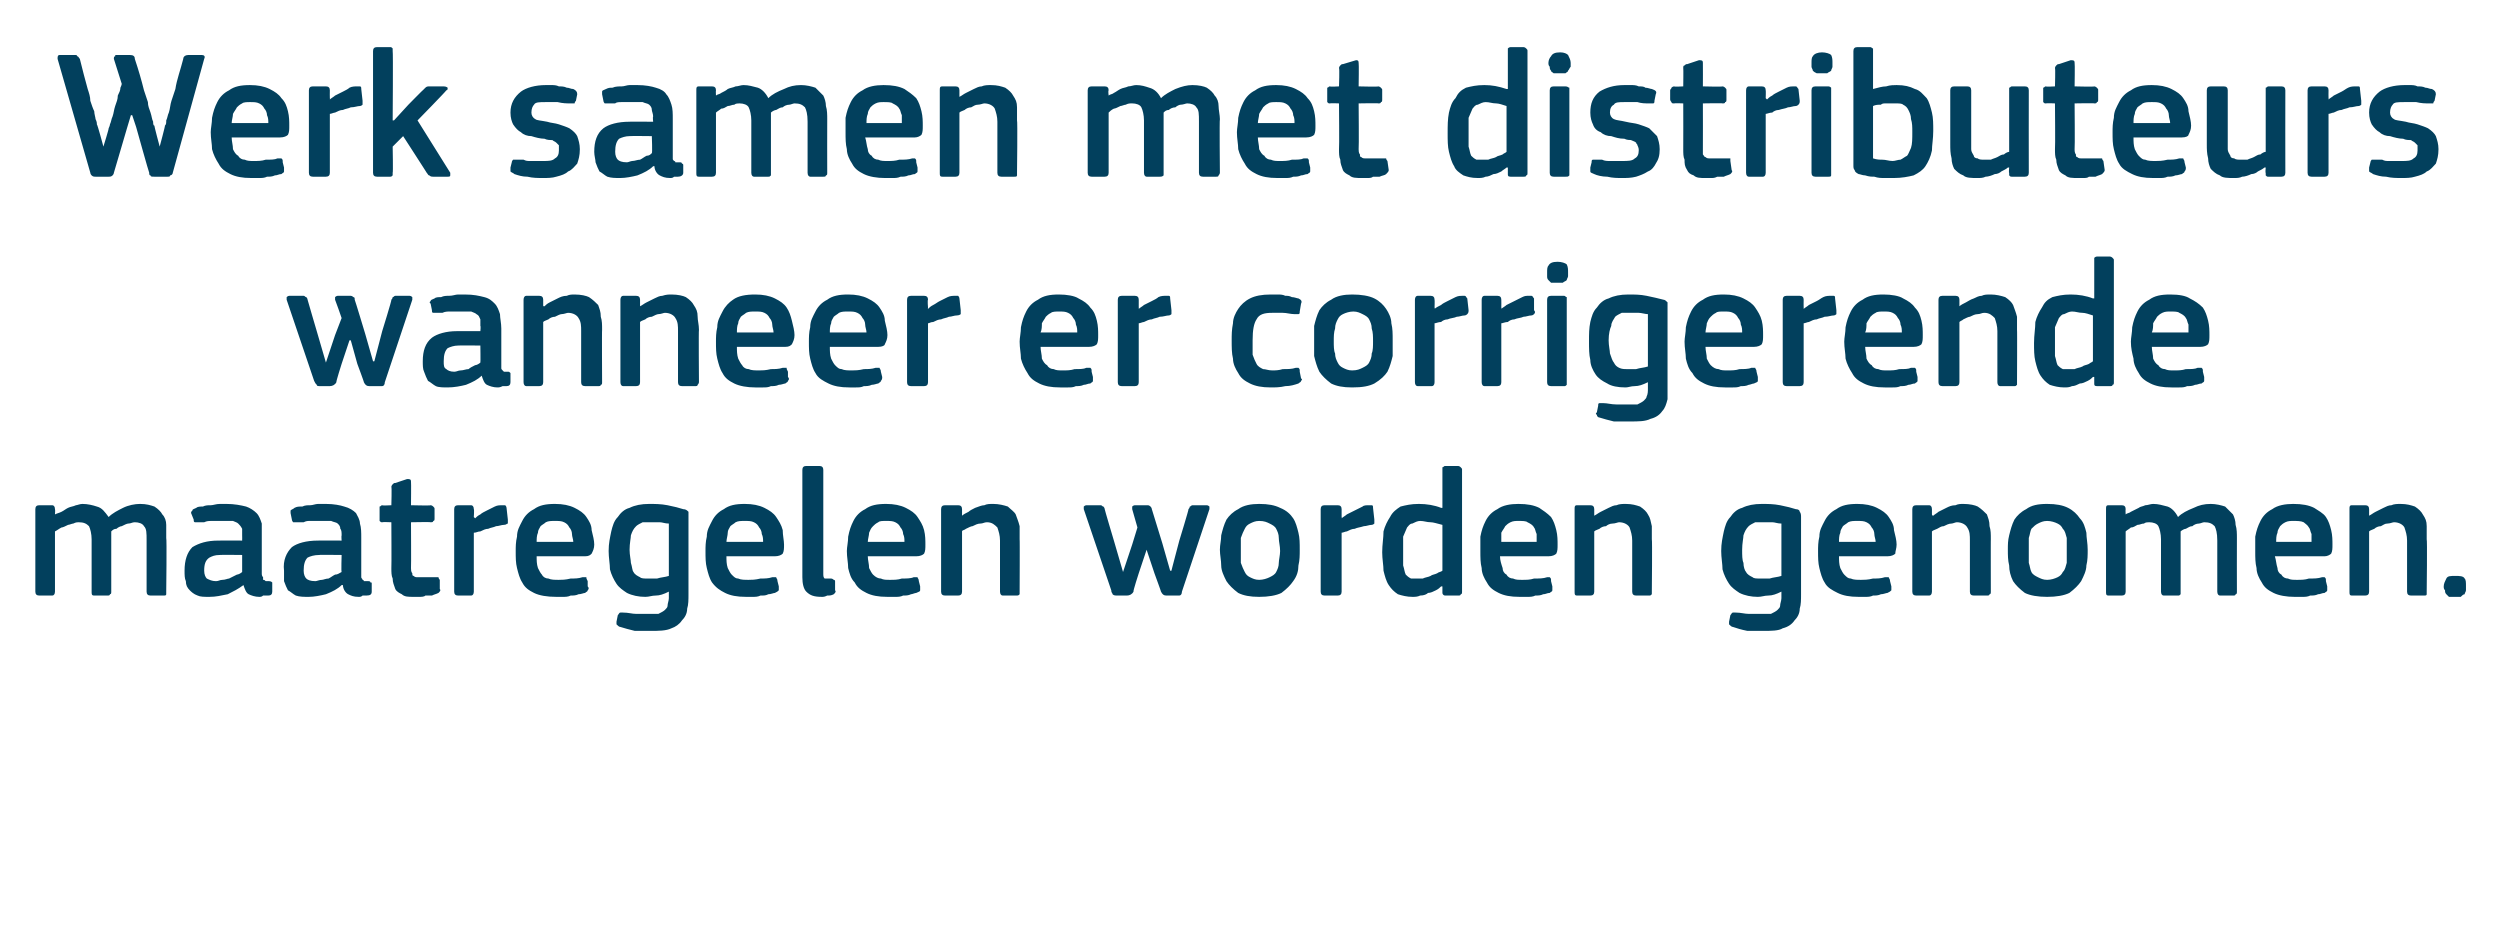
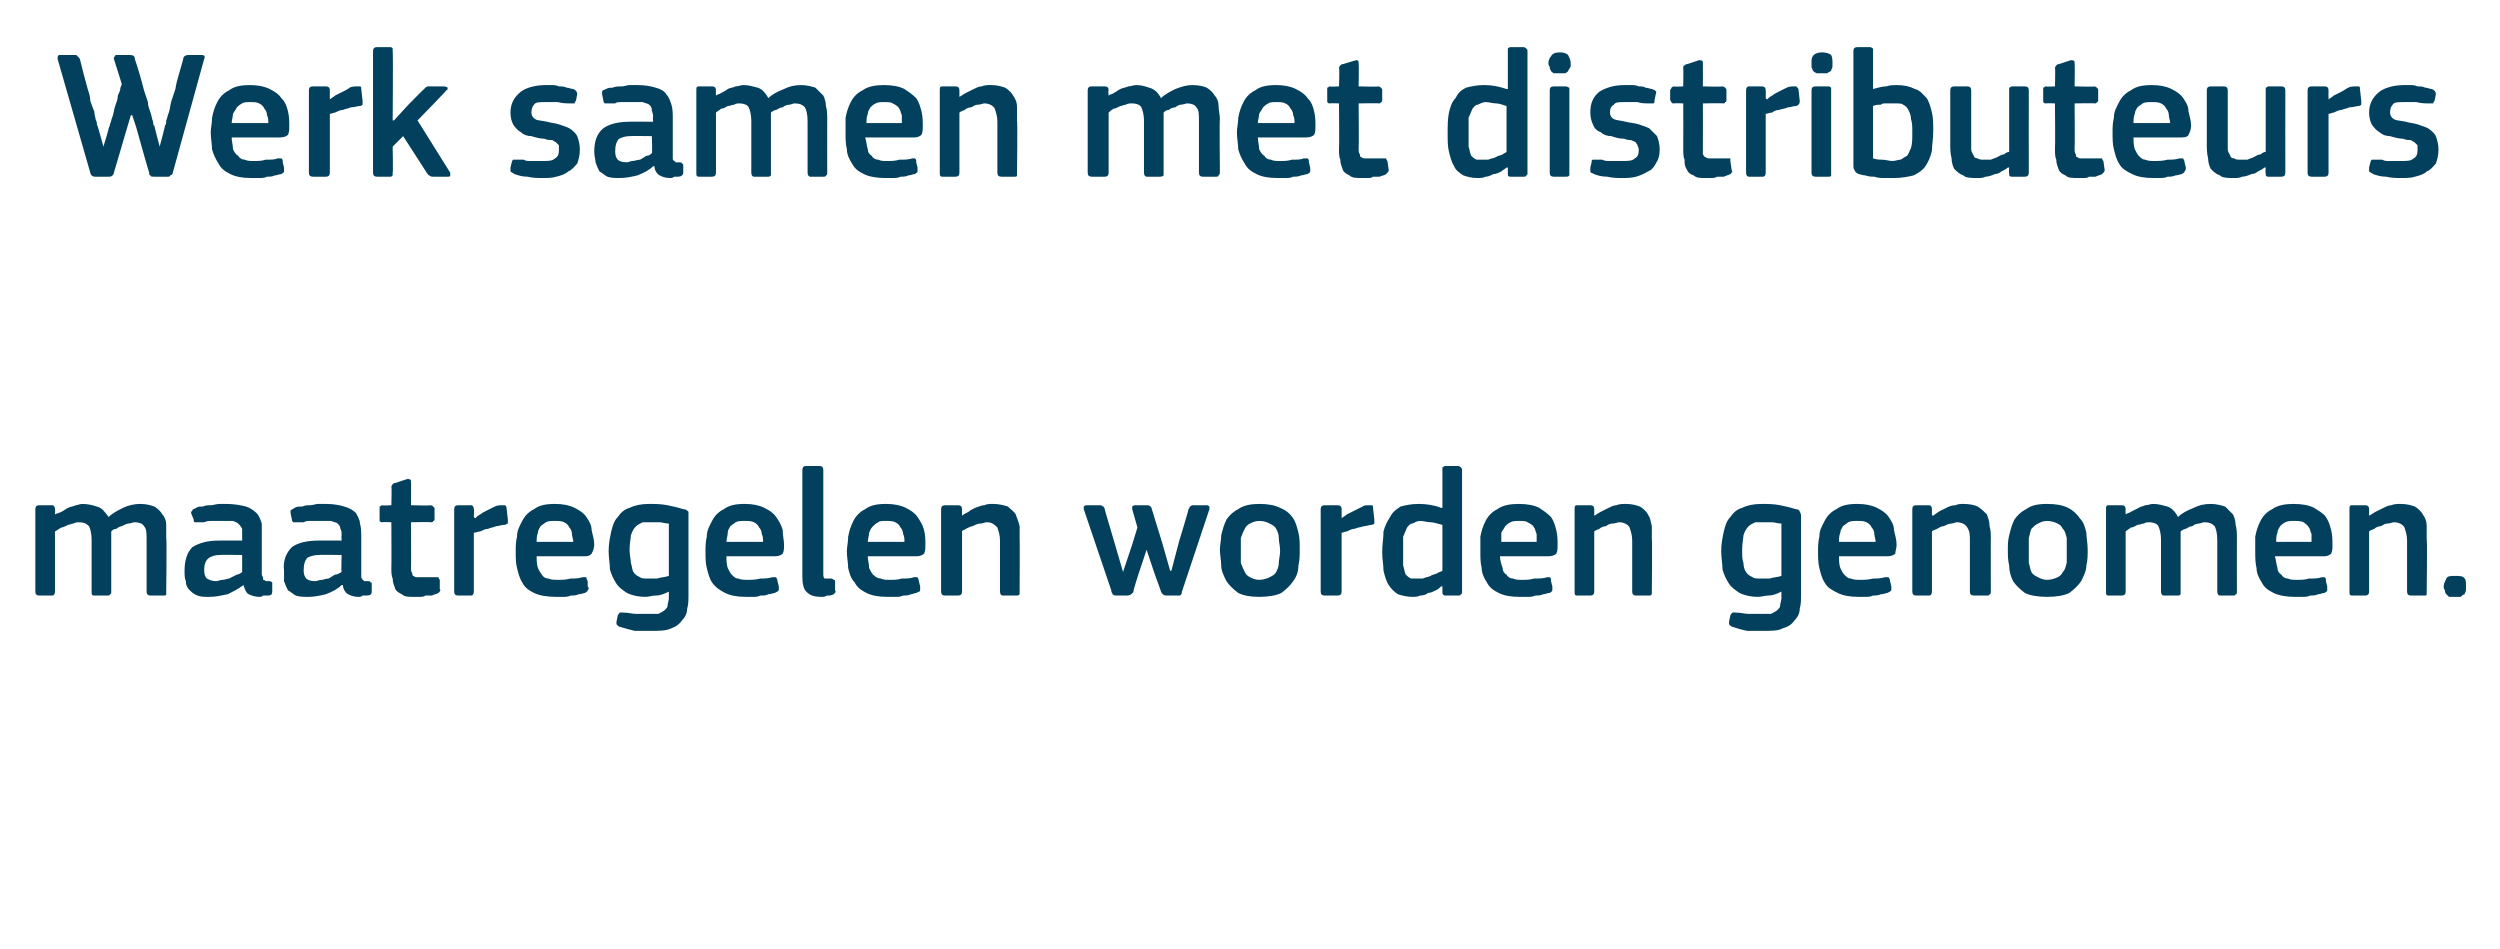
<svg xmlns="http://www.w3.org/2000/svg" version="1.1" width="191px" height="72.5px" viewBox="0 -3 191 72.5" style="top:-3px">
  <desc>Werk samen met distributeurs wanneer er corrigerende maatregelen worden genomen.</desc>
  <defs />
  <g id="Polygon25678">
    <path d="M 12.7 42.2 C 12.7 42.3 12.7 42.4 12.7 42.4 C 12.7 42.5 12.6 42.5 12.5 42.5 C 12.5 42.5 11.5 42.5 11.5 42.5 C 11.3 42.5 11.2 42.4 11.2 42.2 C 11.2 42.2 11.2 38.3 11.2 38.3 C 11.2 37.7 11.2 37.4 11 37.2 C 10.9 37 10.6 36.9 10.3 36.9 C 10.1 36.9 10 37 9.8 37 C 9.7 37 9.5 37.1 9.3 37.2 C 9.2 37.2 9 37.3 8.9 37.4 C 8.7 37.4 8.6 37.5 8.5 37.6 C 8.5 37.6 8.5 37.7 8.5 37.9 C 8.5 38 8.5 38.1 8.5 38.3 C 8.5 38.3 8.5 42.2 8.5 42.2 C 8.5 42.3 8.5 42.4 8.4 42.4 C 8.4 42.5 8.3 42.5 8.2 42.5 C 8.2 42.5 7.2 42.5 7.2 42.5 C 7 42.5 7 42.4 7 42.2 C 7 42.2 7 38.2 7 38.2 C 7 37.8 6.9 37.4 6.8 37.2 C 6.6 37 6.4 36.9 6 36.9 C 5.9 36.9 5.8 36.9 5.6 37 C 5.5 37 5.3 37.1 5.2 37.1 C 5 37.2 4.8 37.3 4.7 37.3 C 4.5 37.4 4.4 37.5 4.2 37.6 C 4.2 37.6 4.2 42.2 4.2 42.2 C 4.2 42.4 4.1 42.5 4 42.5 C 4 42.5 3 42.5 3 42.5 C 2.8 42.5 2.7 42.4 2.7 42.2 C 2.7 42.2 2.7 35.9 2.7 35.9 C 2.7 35.7 2.8 35.6 3 35.6 C 3 35.6 4 35.6 4 35.6 C 4.1 35.6 4.2 35.7 4.2 35.9 C 4.23 35.92 4.2 36.3 4.2 36.3 C 4.2 36.3 4.25 36.34 4.2 36.3 C 4.4 36.2 4.5 36.2 4.7 36.1 C 4.9 36 5 35.9 5.2 35.8 C 5.4 35.7 5.6 35.7 5.8 35.6 C 5.9 35.6 6.1 35.5 6.3 35.5 C 6.7 35.5 7.1 35.6 7.4 35.7 C 7.8 35.8 8 36.1 8.3 36.5 C 8.6 36.2 9 36 9.4 35.8 C 9.8 35.6 10.3 35.5 10.7 35.5 C 11.2 35.5 11.5 35.6 11.8 35.7 C 12.1 35.9 12.3 36.1 12.4 36.3 C 12.6 36.5 12.7 36.8 12.7 37.1 C 12.7 37.4 12.7 37.8 12.7 38.1 C 12.75 38.12 12.7 42.2 12.7 42.2 C 12.7 42.2 12.75 42.23 12.7 42.2 Z M 18.5 39.4 C 18.5 39.4 16.79 39.38 16.8 39.4 C 16.4 39.4 16.2 39.5 16 39.6 C 15.7 39.8 15.6 40.1 15.6 40.6 C 15.6 40.9 15.7 41.1 15.8 41.2 C 16 41.3 16.2 41.4 16.5 41.4 C 16.7 41.4 16.8 41.3 17 41.3 C 17.2 41.3 17.4 41.2 17.5 41.2 C 17.7 41.1 17.9 41 18.1 40.9 C 18.2 40.9 18.4 40.8 18.5 40.7 C 18.5 40.71 18.5 39.4 18.5 39.4 Z M 18.6 41.7 C 18.2 42 17.8 42.2 17.4 42.4 C 16.9 42.5 16.5 42.6 16 42.6 C 15.6 42.6 15.3 42.6 15.1 42.5 C 14.8 42.4 14.6 42.2 14.5 42.1 C 14.3 41.9 14.2 41.7 14.2 41.4 C 14.1 41.2 14.1 40.9 14.1 40.6 C 14.1 39.8 14.3 39.2 14.7 38.8 C 15.2 38.5 15.8 38.3 16.7 38.3 C 16.72 38.29 18.5 38.3 18.5 38.3 C 18.5 38.3 18.51 37.92 18.5 37.9 C 18.5 37.7 18.5 37.5 18.5 37.4 C 18.4 37.2 18.3 37.1 18.2 37 C 18.1 36.9 18 36.9 17.8 36.8 C 17.6 36.8 17.3 36.8 17.1 36.8 C 16.9 36.8 16.8 36.8 16.6 36.8 C 16.5 36.8 16.3 36.8 16.1 36.8 C 16 36.8 15.8 36.8 15.6 36.9 C 15.5 36.9 15.3 36.9 15.2 36.9 C 15 36.9 14.9 36.9 14.9 36.9 C 14.8 36.9 14.8 36.8 14.8 36.7 C 14.8 36.7 14.6 36.2 14.6 36.2 C 14.6 36.1 14.6 36.1 14.7 36 C 14.7 35.9 14.8 35.9 15 35.8 C 15.1 35.7 15.3 35.7 15.5 35.7 C 15.7 35.6 15.9 35.6 16.1 35.6 C 16.3 35.6 16.5 35.5 16.8 35.5 C 17 35.5 17.2 35.5 17.3 35.5 C 17.9 35.5 18.4 35.6 18.8 35.7 C 19.1 35.8 19.4 36 19.6 36.2 C 19.8 36.4 19.9 36.7 20 37 C 20 37.3 20 37.7 20 38.1 C 20 38.1 20 40.8 20 40.8 C 20 40.9 20 41 20.1 41.1 C 20.1 41.2 20.1 41.2 20.1 41.3 C 20.2 41.3 20.2 41.3 20.3 41.4 C 20.3 41.4 20.4 41.4 20.5 41.4 C 20.6 41.4 20.7 41.4 20.8 41.5 C 20.8 41.5 20.8 41.5 20.8 41.6 C 20.8 41.6 20.8 42.2 20.8 42.2 C 20.8 42.4 20.7 42.5 20.5 42.5 C 20.4 42.5 20.3 42.5 20.1 42.5 C 20 42.6 19.9 42.6 19.8 42.6 C 19.5 42.6 19.2 42.5 19 42.4 C 18.8 42.3 18.7 42 18.6 41.7 C 18.6 41.7 18.6 41.7 18.6 41.7 Z M 26.1 39.4 C 26.1 39.4 24.35 39.38 24.4 39.4 C 24 39.4 23.7 39.5 23.5 39.6 C 23.3 39.8 23.2 40.1 23.2 40.6 C 23.2 40.9 23.3 41.1 23.4 41.2 C 23.5 41.3 23.7 41.4 24.1 41.4 C 24.2 41.4 24.4 41.3 24.6 41.3 C 24.7 41.3 24.9 41.2 25.1 41.2 C 25.3 41.1 25.4 41 25.6 40.9 C 25.8 40.9 25.9 40.8 26.1 40.7 C 26.06 40.71 26.1 39.4 26.1 39.4 Z M 26.1 41.7 C 25.8 42 25.4 42.2 24.9 42.4 C 24.5 42.5 24 42.6 23.6 42.6 C 23.2 42.6 22.9 42.6 22.6 42.5 C 22.4 42.4 22.2 42.2 22 42.1 C 21.9 41.9 21.8 41.7 21.7 41.4 C 21.7 41.2 21.7 40.9 21.7 40.6 C 21.6 39.8 21.9 39.2 22.3 38.8 C 22.7 38.5 23.4 38.3 24.3 38.3 C 24.28 38.29 26.1 38.3 26.1 38.3 C 26.1 38.3 26.07 37.92 26.1 37.9 C 26.1 37.7 26.1 37.5 26 37.4 C 26 37.2 25.9 37.1 25.8 37 C 25.7 36.9 25.5 36.9 25.3 36.8 C 25.1 36.8 24.9 36.8 24.6 36.8 C 24.5 36.8 24.4 36.8 24.2 36.8 C 24 36.8 23.9 36.8 23.7 36.8 C 23.5 36.8 23.4 36.8 23.2 36.9 C 23 36.9 22.9 36.9 22.7 36.9 C 22.6 36.9 22.5 36.9 22.4 36.9 C 22.4 36.9 22.3 36.8 22.3 36.7 C 22.3 36.7 22.2 36.2 22.2 36.2 C 22.2 36.1 22.2 36.1 22.2 36 C 22.3 35.9 22.4 35.9 22.5 35.8 C 22.7 35.7 22.8 35.7 23.1 35.7 C 23.3 35.6 23.5 35.6 23.7 35.6 C 23.9 35.6 24.1 35.5 24.3 35.5 C 24.5 35.5 24.7 35.5 24.9 35.5 C 25.5 35.5 26 35.6 26.3 35.7 C 26.7 35.8 27 36 27.2 36.2 C 27.3 36.4 27.5 36.7 27.5 37 C 27.6 37.3 27.6 37.7 27.6 38.1 C 27.6 38.1 27.6 40.8 27.6 40.8 C 27.6 40.9 27.6 41 27.6 41.1 C 27.6 41.2 27.7 41.2 27.7 41.3 C 27.7 41.3 27.8 41.3 27.8 41.4 C 27.9 41.4 28 41.4 28.1 41.4 C 28.2 41.4 28.3 41.4 28.3 41.5 C 28.4 41.5 28.4 41.5 28.4 41.6 C 28.4 41.6 28.4 42.2 28.4 42.2 C 28.4 42.4 28.3 42.5 28 42.5 C 27.9 42.5 27.8 42.5 27.7 42.5 C 27.6 42.6 27.5 42.6 27.4 42.6 C 27 42.6 26.8 42.5 26.6 42.4 C 26.4 42.3 26.2 42 26.2 41.7 C 26.2 41.7 26.1 41.7 26.1 41.7 Z M 33.6 42 C 33.7 42.1 33.6 42.2 33.5 42.3 C 33.3 42.4 33.2 42.4 33 42.5 C 32.9 42.5 32.7 42.5 32.5 42.5 C 32.4 42.6 32.2 42.6 32 42.6 C 31.9 42.6 31.8 42.6 31.6 42.6 C 31.2 42.6 30.9 42.6 30.7 42.4 C 30.5 42.3 30.3 42.2 30.2 42 C 30.1 41.7 30 41.5 30 41.2 C 29.9 41 29.9 40.7 29.9 40.4 C 29.92 40.39 29.9 36.9 29.9 36.9 C 29.9 36.9 29.22 36.87 29.2 36.9 C 29.1 36.9 29.1 36.9 29 36.8 C 29 36.8 29 36.7 29 36.6 C 29 36.6 29 35.9 29 35.9 C 29 35.8 29 35.8 29 35.7 C 29.1 35.7 29.1 35.6 29.2 35.6 C 29.22 35.64 29.9 35.6 29.9 35.6 C 29.9 35.6 29.94 34.2 29.9 34.2 C 29.9 34.1 30 34 30 34 C 30.1 33.9 30.1 33.9 30.2 33.9 C 30.2 33.9 31.1 33.6 31.1 33.6 C 31.3 33.6 31.4 33.6 31.4 33.8 C 31.42 33.81 31.4 35.6 31.4 35.6 C 31.4 35.6 32.92 35.64 32.9 35.6 C 33 35.6 33.1 35.7 33.1 35.7 C 33.2 35.8 33.2 35.8 33.2 35.9 C 33.2 35.9 33.2 36.6 33.2 36.6 C 33.2 36.7 33.2 36.8 33.1 36.8 C 33.1 36.9 33 36.9 32.9 36.9 C 32.92 36.87 31.4 36.9 31.4 36.9 C 31.4 36.9 31.42 40.36 31.4 40.4 C 31.4 40.5 31.4 40.7 31.5 40.8 C 31.5 40.9 31.5 41 31.6 41 C 31.7 41.1 31.8 41.1 31.9 41.1 C 32 41.1 32.2 41.1 32.4 41.1 C 32.5 41.1 32.6 41.1 32.8 41.1 C 33 41.1 33.2 41.1 33.3 41.1 C 33.4 41.1 33.4 41.1 33.5 41.1 C 33.5 41.1 33.5 41.2 33.6 41.3 C 33.6 41.3 33.6 42 33.6 42 Z M 36.2 42.2 C 36.2 42.4 36.1 42.5 36 42.5 C 36 42.5 35 42.5 35 42.5 C 34.8 42.5 34.7 42.4 34.7 42.2 C 34.7 42.2 34.7 35.9 34.7 35.9 C 34.7 35.7 34.8 35.6 35 35.6 C 35 35.6 36 35.6 36 35.6 C 36.1 35.6 36.2 35.7 36.2 35.9 C 36.24 35.92 36.2 36.5 36.2 36.5 C 36.2 36.5 36.27 36.56 36.3 36.6 C 36.4 36.5 36.5 36.4 36.7 36.3 C 36.8 36.2 37 36.1 37.2 36 C 37.4 35.9 37.6 35.8 37.8 35.7 C 38 35.6 38.2 35.6 38.3 35.6 C 38.4 35.6 38.5 35.6 38.6 35.6 C 38.6 35.6 38.7 35.7 38.7 35.8 C 38.7 35.8 38.8 36.7 38.8 36.7 C 38.8 36.8 38.8 36.9 38.8 37 C 38.7 37 38.7 37.1 38.5 37.1 C 38.3 37.1 38.1 37.2 37.9 37.2 C 37.7 37.3 37.5 37.3 37.3 37.4 C 37.1 37.4 36.9 37.5 36.7 37.6 C 36.5 37.6 36.4 37.7 36.2 37.7 C 36.2 37.7 36.2 42.2 36.2 42.2 Z M 41 39.5 C 41 39.8 41 40.1 41.1 40.4 C 41.2 40.6 41.3 40.8 41.4 40.9 C 41.5 41.1 41.7 41.2 41.9 41.2 C 42.1 41.3 42.4 41.3 42.7 41.3 C 42.9 41.3 43.2 41.3 43.6 41.2 C 43.9 41.2 44.2 41.2 44.5 41.1 C 44.6 41.1 44.7 41.1 44.8 41.1 C 44.8 41.2 44.8 41.2 44.9 41.4 C 44.9 41.4 44.9 41.8 44.9 41.8 C 45 41.9 45 42 44.9 42.1 C 44.9 42.2 44.8 42.2 44.7 42.3 C 44.6 42.3 44.4 42.4 44.2 42.4 C 44 42.5 43.8 42.5 43.6 42.5 C 43.4 42.6 43.2 42.6 43 42.6 C 42.8 42.6 42.6 42.6 42.5 42.6 C 41.8 42.6 41.2 42.5 40.8 42.3 C 40.4 42.1 40.1 41.9 39.9 41.5 C 39.7 41.2 39.6 40.8 39.5 40.4 C 39.4 40 39.4 39.6 39.4 39.1 C 39.4 38.8 39.4 38.4 39.5 38 C 39.5 37.5 39.7 37.2 39.9 36.8 C 40.1 36.4 40.4 36.1 40.8 35.9 C 41.2 35.6 41.7 35.5 42.4 35.5 C 43 35.5 43.5 35.6 43.9 35.8 C 44.3 36 44.6 36.2 44.8 36.5 C 45 36.8 45.2 37.1 45.2 37.5 C 45.3 37.9 45.4 38.3 45.4 38.6 C 45.4 38.9 45.3 39.1 45.2 39.3 C 45.1 39.4 45 39.5 44.7 39.5 C 44.7 39.5 41 39.5 41 39.5 Z M 42.4 36.8 C 42.1 36.8 41.9 36.8 41.7 36.9 C 41.6 37 41.4 37.1 41.3 37.2 C 41.2 37.4 41.1 37.5 41.1 37.7 C 41 37.9 41 38.2 41 38.4 C 41 38.4 43.8 38.4 43.8 38.4 C 43.8 38.2 43.7 38 43.7 37.8 C 43.7 37.6 43.6 37.4 43.5 37.3 C 43.4 37.1 43.3 37 43.1 36.9 C 42.9 36.8 42.7 36.8 42.4 36.8 Z M 49.6 35.5 C 50 35.5 50.5 35.5 51 35.6 C 51.5 35.7 51.9 35.8 52.2 35.9 C 52.4 35.9 52.5 36 52.6 36.1 C 52.6 36.2 52.6 36.4 52.6 36.5 C 52.6 36.5 52.6 42.4 52.6 42.4 C 52.6 42.8 52.6 43.2 52.5 43.5 C 52.5 43.9 52.3 44.2 52.1 44.4 C 51.9 44.7 51.6 44.9 51.3 45 C 50.9 45.2 50.3 45.2 49.7 45.2 C 49.3 45.2 48.9 45.2 48.5 45.2 C 48.1 45.1 47.7 45 47.4 44.9 C 47.3 44.9 47.2 44.8 47.1 44.7 C 47.1 44.6 47.1 44.6 47.1 44.5 C 47.1 44.5 47.2 44 47.2 44 C 47.3 43.9 47.3 43.8 47.4 43.8 C 47.4 43.8 47.5 43.8 47.6 43.8 C 48 43.8 48.3 43.9 48.6 43.9 C 49 43.9 49.3 43.9 49.6 43.9 C 49.9 43.9 50.1 43.9 50.3 43.9 C 50.5 43.8 50.7 43.7 50.8 43.6 C 50.9 43.5 51 43.4 51 43.3 C 51 43.1 51.1 42.9 51.1 42.7 C 51.1 42.7 51.1 42.2 51.1 42.2 C 50.7 42.4 50.4 42.5 50.1 42.5 C 49.8 42.5 49.6 42.6 49.3 42.6 C 48.8 42.6 48.3 42.5 47.9 42.3 C 47.6 42.1 47.3 41.9 47.1 41.6 C 46.9 41.3 46.7 40.9 46.6 40.5 C 46.6 40.1 46.5 39.6 46.5 39.1 C 46.5 38.5 46.6 38.1 46.7 37.6 C 46.8 37.2 46.9 36.8 47.2 36.5 C 47.4 36.2 47.7 35.9 48.1 35.8 C 48.5 35.6 49 35.5 49.6 35.5 Z M 48.1 39 C 48.1 39.4 48.2 39.8 48.2 40 C 48.3 40.3 48.3 40.6 48.4 40.7 C 48.5 40.9 48.7 41 48.9 41.1 C 49 41.2 49.2 41.2 49.5 41.2 C 49.7 41.2 49.9 41.2 50.2 41.2 C 50.5 41.1 50.8 41.1 51.1 41 C 51.1 41 51.1 37 51.1 37 C 50.8 37 50.6 36.9 50.4 36.9 C 50.1 36.9 49.9 36.9 49.7 36.9 C 49.4 36.9 49.2 36.9 49.1 36.9 C 48.9 37 48.7 37.1 48.6 37.2 C 48.4 37.4 48.3 37.6 48.2 37.9 C 48.2 38.1 48.1 38.5 48.1 39 Z M 55.5 39.5 C 55.5 39.8 55.5 40.1 55.6 40.4 C 55.7 40.6 55.8 40.8 55.9 40.9 C 56.1 41.1 56.2 41.2 56.4 41.2 C 56.6 41.3 56.9 41.3 57.2 41.3 C 57.4 41.3 57.7 41.3 58.1 41.2 C 58.4 41.2 58.7 41.2 59 41.1 C 59.1 41.1 59.2 41.1 59.3 41.1 C 59.3 41.2 59.4 41.2 59.4 41.4 C 59.4 41.4 59.5 41.8 59.5 41.8 C 59.5 41.9 59.5 42 59.5 42.1 C 59.4 42.2 59.4 42.2 59.2 42.3 C 59.1 42.3 58.9 42.4 58.7 42.4 C 58.5 42.5 58.4 42.5 58.1 42.5 C 57.9 42.6 57.7 42.6 57.5 42.6 C 57.3 42.6 57.1 42.6 57 42.6 C 56.3 42.6 55.8 42.5 55.4 42.3 C 55 42.1 54.7 41.9 54.4 41.5 C 54.2 41.2 54.1 40.8 54 40.4 C 53.9 40 53.9 39.6 53.9 39.1 C 53.9 38.8 53.9 38.4 54 38 C 54 37.5 54.2 37.2 54.4 36.8 C 54.6 36.4 54.9 36.1 55.3 35.9 C 55.7 35.6 56.2 35.5 56.9 35.5 C 57.5 35.5 58 35.6 58.4 35.8 C 58.8 36 59.1 36.2 59.3 36.5 C 59.5 36.8 59.7 37.1 59.8 37.5 C 59.8 37.9 59.9 38.3 59.9 38.6 C 59.9 38.9 59.9 39.1 59.8 39.3 C 59.7 39.4 59.5 39.5 59.2 39.5 C 59.2 39.5 55.5 39.5 55.5 39.5 Z M 56.9 36.8 C 56.6 36.8 56.4 36.8 56.2 36.9 C 56.1 37 55.9 37.1 55.8 37.2 C 55.7 37.4 55.6 37.5 55.6 37.7 C 55.6 37.9 55.5 38.2 55.5 38.4 C 55.5 38.4 58.3 38.4 58.3 38.4 C 58.3 38.2 58.3 38 58.2 37.8 C 58.2 37.6 58.1 37.4 58 37.3 C 57.9 37.1 57.8 37 57.6 36.9 C 57.4 36.8 57.2 36.8 56.9 36.8 Z M 62.9 40.8 C 62.9 41 62.9 41.1 63 41.2 C 63.1 41.2 63.3 41.2 63.5 41.2 C 63.6 41.2 63.7 41.3 63.7 41.3 C 63.7 41.3 63.8 41.3 63.8 41.4 C 63.8 41.4 63.8 42.1 63.8 42.1 C 63.9 42.2 63.8 42.3 63.7 42.4 C 63.5 42.5 63.4 42.5 63.2 42.5 C 63 42.6 62.9 42.6 62.8 42.6 C 62.2 42.6 61.9 42.5 61.6 42.2 C 61.4 42 61.3 41.6 61.3 41.1 C 61.3 41.1 61.3 32.9 61.3 32.9 C 61.3 32.7 61.4 32.6 61.6 32.6 C 61.6 32.6 62.6 32.6 62.6 32.6 C 62.8 32.6 62.9 32.7 62.9 32.9 C 62.9 32.9 62.9 40.8 62.9 40.8 Z M 66.3 39.5 C 66.3 39.8 66.4 40.1 66.4 40.4 C 66.5 40.6 66.6 40.8 66.7 40.9 C 66.9 41.1 67.1 41.2 67.3 41.2 C 67.5 41.3 67.7 41.3 68 41.3 C 68.3 41.3 68.6 41.3 68.9 41.2 C 69.2 41.2 69.6 41.2 69.8 41.1 C 70 41.1 70 41.1 70.1 41.1 C 70.1 41.2 70.2 41.2 70.2 41.4 C 70.2 41.4 70.3 41.8 70.3 41.8 C 70.3 41.9 70.3 42 70.3 42.1 C 70.3 42.2 70.2 42.2 70 42.3 C 69.9 42.3 69.7 42.4 69.6 42.4 C 69.4 42.5 69.2 42.5 69 42.5 C 68.8 42.6 68.6 42.6 68.4 42.6 C 68.1 42.6 68 42.6 67.8 42.6 C 67.1 42.6 66.6 42.5 66.2 42.3 C 65.8 42.1 65.5 41.9 65.3 41.5 C 65 41.2 64.9 40.8 64.8 40.4 C 64.8 40 64.7 39.6 64.7 39.1 C 64.7 38.8 64.8 38.4 64.8 38 C 64.9 37.5 65 37.2 65.2 36.8 C 65.4 36.4 65.7 36.1 66.1 35.9 C 66.5 35.6 67 35.5 67.7 35.5 C 68.3 35.5 68.8 35.6 69.2 35.8 C 69.6 36 69.9 36.2 70.1 36.5 C 70.3 36.8 70.5 37.1 70.6 37.5 C 70.7 37.9 70.7 38.3 70.7 38.6 C 70.7 38.9 70.7 39.1 70.6 39.3 C 70.5 39.4 70.3 39.5 70 39.5 C 70 39.5 66.3 39.5 66.3 39.5 Z M 67.7 36.8 C 67.4 36.8 67.2 36.8 67.1 36.9 C 66.9 37 66.8 37.1 66.7 37.2 C 66.5 37.4 66.5 37.5 66.4 37.7 C 66.4 37.9 66.3 38.2 66.3 38.4 C 66.3 38.4 69.1 38.4 69.1 38.4 C 69.1 38.2 69.1 38 69 37.8 C 69 37.6 68.9 37.4 68.8 37.3 C 68.7 37.1 68.6 37 68.4 36.9 C 68.2 36.8 68 36.8 67.7 36.8 Z M 77.9 42.2 C 77.9 42.3 77.9 42.4 77.9 42.4 C 77.8 42.5 77.8 42.5 77.6 42.5 C 77.6 42.5 76.6 42.5 76.6 42.5 C 76.5 42.5 76.4 42.4 76.4 42.2 C 76.4 42.2 76.4 38.3 76.4 38.3 C 76.4 37.9 76.3 37.6 76.2 37.3 C 76 37.1 75.8 36.9 75.4 36.9 C 75.2 36.9 75.1 37 74.9 37 C 74.7 37 74.5 37.1 74.3 37.2 C 74.2 37.2 74 37.3 73.8 37.4 C 73.7 37.5 73.5 37.5 73.5 37.6 C 73.5 37.6 73.5 42.2 73.5 42.2 C 73.5 42.4 73.4 42.5 73.2 42.5 C 73.2 42.5 72.2 42.5 72.2 42.5 C 72 42.5 71.9 42.4 71.9 42.2 C 71.9 42.2 71.9 35.9 71.9 35.9 C 71.9 35.7 72 35.6 72.2 35.6 C 72.2 35.6 73.2 35.6 73.2 35.6 C 73.4 35.6 73.5 35.7 73.5 35.9 C 73.5 35.9 73.5 36.3 73.5 36.3 C 73.5 36.3 73.5 36.3 73.5 36.3 C 73.5 36.4 73.5 36.4 73.5 36.4 C 73.6 36.3 73.8 36.2 74 36.1 C 74.1 36 74.3 35.9 74.5 35.8 C 74.8 35.7 75 35.6 75.2 35.6 C 75.4 35.5 75.6 35.5 75.9 35.5 C 76.3 35.5 76.7 35.6 77 35.7 C 77.2 35.9 77.5 36.1 77.6 36.3 C 77.7 36.6 77.8 36.8 77.9 37.2 C 77.9 37.5 77.9 37.8 77.9 38.2 C 77.92 38.17 77.9 42.2 77.9 42.2 C 77.9 42.2 77.92 42.23 77.9 42.2 Z M 88.8 38.5 L 89.4 40.6 C 89.4 40.6 89.45 40.62 89.5 40.6 C 89.5 40.6 89.5 40.6 89.5 40.6 C 89.48 40.64 90.1 38.3 90.1 38.3 C 90.1 38.3 90.84 35.89 90.8 35.9 C 90.9 35.8 90.9 35.7 90.9 35.7 C 91 35.7 91 35.6 91.1 35.6 C 91.1 35.6 92.2 35.6 92.2 35.6 C 92.3 35.6 92.4 35.7 92.4 35.7 C 92.4 35.8 92.4 35.8 92.4 35.9 C 92.4 35.9 90.3 42.2 90.3 42.2 C 90.3 42.4 90.2 42.5 90.1 42.5 C 90 42.5 90 42.5 89.9 42.5 C 89.9 42.5 89.1 42.5 89.1 42.5 C 88.9 42.5 88.8 42.4 88.7 42.2 C 88.72 42.22 88.2 40.8 88.2 40.8 L 87.6 39 L 87.6 39 L 87 40.8 C 87 40.8 86.55 42.18 86.6 42.2 C 86.5 42.4 86.3 42.5 86.1 42.5 C 86.1 42.5 85.4 42.5 85.4 42.5 C 85.2 42.5 85.1 42.5 85 42.4 C 85 42.3 84.9 42.3 84.9 42.1 C 84.9 42.1 82.8 35.9 82.8 35.9 C 82.8 35.8 82.8 35.8 82.8 35.7 C 82.8 35.7 82.9 35.6 83 35.6 C 83 35.6 84.1 35.6 84.1 35.6 C 84.2 35.6 84.2 35.7 84.3 35.7 C 84.3 35.7 84.4 35.8 84.4 35.9 C 84.38 35.89 85.1 38.3 85.1 38.3 L 85.8 40.7 L 85.8 40.7 L 86.5 38.6 L 86.9 37.3 C 86.9 37.3 86.51 35.91 86.5 35.9 C 86.5 35.8 86.5 35.8 86.5 35.7 C 86.5 35.7 86.6 35.6 86.7 35.6 C 86.7 35.6 87.7 35.6 87.7 35.6 C 87.8 35.6 87.9 35.7 87.9 35.7 C 87.9 35.7 88 35.8 88 35.9 C 88.01 35.91 88.8 38.5 88.8 38.5 Z M 99.3 39 C 99.3 39.4 99.3 39.8 99.2 40.2 C 99.2 40.6 99.1 41 98.8 41.4 C 98.6 41.7 98.3 42 97.9 42.3 C 97.5 42.5 96.9 42.6 96.2 42.6 C 95.5 42.6 95 42.5 94.6 42.3 C 94.2 42 93.9 41.7 93.7 41.4 C 93.5 41 93.3 40.6 93.3 40.2 C 93.3 39.8 93.2 39.4 93.2 39 C 93.2 38.6 93.3 38.3 93.3 37.9 C 93.4 37.5 93.5 37.1 93.7 36.7 C 93.9 36.4 94.2 36.1 94.6 35.9 C 95 35.6 95.6 35.5 96.2 35.5 C 96.9 35.5 97.4 35.6 97.8 35.8 C 98.3 36 98.6 36.3 98.8 36.6 C 99 36.9 99.1 37.3 99.2 37.7 C 99.3 38.1 99.3 38.5 99.3 39 Z M 97.8 39.1 C 97.8 38.7 97.7 38.4 97.7 38.1 C 97.7 37.8 97.6 37.6 97.5 37.4 C 97.4 37.2 97.2 37.1 97 37 C 96.8 36.9 96.6 36.8 96.2 36.8 C 95.9 36.8 95.7 36.9 95.5 37 C 95.3 37.1 95.2 37.2 95.1 37.4 C 95 37.6 94.9 37.8 94.8 38.1 C 94.8 38.4 94.8 38.7 94.8 39.1 C 94.8 39.4 94.8 39.8 94.8 40 C 94.9 40.3 95 40.5 95.1 40.7 C 95.2 40.9 95.3 41 95.5 41.1 C 95.7 41.2 95.9 41.3 96.2 41.3 C 96.5 41.3 96.8 41.2 97 41.1 C 97.2 41 97.4 40.9 97.5 40.7 C 97.6 40.5 97.7 40.3 97.7 40 C 97.7 39.8 97.8 39.4 97.8 39.1 Z M 102.5 42.2 C 102.5 42.4 102.4 42.5 102.2 42.5 C 102.2 42.5 101.2 42.5 101.2 42.5 C 101 42.5 100.9 42.4 100.9 42.2 C 100.9 42.2 100.9 35.9 100.9 35.9 C 100.9 35.7 101 35.6 101.2 35.6 C 101.2 35.6 102.2 35.6 102.2 35.6 C 102.4 35.6 102.5 35.7 102.5 35.9 C 102.5 35.92 102.5 36.5 102.5 36.5 C 102.5 36.5 102.53 36.56 102.5 36.6 C 102.6 36.5 102.8 36.4 102.9 36.3 C 103.1 36.2 103.3 36.1 103.5 36 C 103.7 35.9 103.9 35.8 104.1 35.7 C 104.2 35.6 104.4 35.6 104.6 35.6 C 104.7 35.6 104.8 35.6 104.8 35.6 C 104.9 35.6 104.9 35.7 104.9 35.8 C 104.9 35.8 105 36.7 105 36.7 C 105 36.8 105 36.9 105 37 C 105 37 104.9 37.1 104.8 37.1 C 104.6 37.1 104.4 37.2 104.2 37.2 C 103.9 37.3 103.7 37.3 103.5 37.4 C 103.3 37.4 103.1 37.5 102.9 37.6 C 102.8 37.6 102.6 37.7 102.5 37.7 C 102.5 37.7 102.5 42.2 102.5 42.2 Z M 111.7 42.2 C 111.7 42.3 111.7 42.4 111.6 42.4 C 111.6 42.5 111.5 42.5 111.4 42.5 C 111.4 42.5 110.4 42.5 110.4 42.5 C 110.3 42.5 110.2 42.4 110.2 42.3 C 110.2 42.3 110.2 41.8 110.2 41.8 C 110.2 41.8 110.2 41.8 110.2 41.8 C 110.1 41.8 110.1 41.8 110.1 41.8 C 110 41.9 109.9 42 109.7 42.1 C 109.5 42.2 109.3 42.3 109.1 42.3 C 109 42.4 108.8 42.5 108.5 42.5 C 108.3 42.6 108.1 42.6 107.9 42.6 C 107.5 42.6 107.1 42.5 106.8 42.4 C 106.5 42.2 106.3 42 106.1 41.7 C 105.9 41.4 105.8 41 105.7 40.6 C 105.7 40.2 105.6 39.7 105.6 39.2 C 105.6 38.6 105.7 38.1 105.7 37.6 C 105.8 37.2 106 36.8 106.2 36.5 C 106.4 36.1 106.7 35.9 107 35.7 C 107.4 35.6 107.8 35.5 108.4 35.5 C 109 35.5 109.6 35.6 110.1 35.8 C 110.2 35.8 110.2 35.8 110.2 35.8 C 110.2 35.8 110.2 35.8 110.2 35.8 C 110.2 35.8 110.2 32.9 110.2 32.9 C 110.2 32.8 110.2 32.7 110.2 32.7 C 110.3 32.7 110.3 32.6 110.4 32.6 C 110.4 32.6 111.4 32.6 111.4 32.6 C 111.5 32.6 111.6 32.7 111.6 32.7 C 111.7 32.8 111.7 32.8 111.7 32.9 C 111.7 32.9 111.7 42.2 111.7 42.2 Z M 110.2 37.1 C 109.8 37 109.5 36.9 109.3 36.9 C 109 36.9 108.8 36.8 108.5 36.8 C 108.3 36.8 108.1 36.9 107.9 37 C 107.7 37 107.6 37.2 107.5 37.3 C 107.4 37.5 107.3 37.8 107.2 38 C 107.2 38.3 107.2 38.7 107.2 39.1 C 107.2 39.6 107.2 40 107.2 40.2 C 107.3 40.5 107.3 40.7 107.4 40.9 C 107.5 41 107.6 41.1 107.8 41.2 C 107.9 41.2 108.1 41.2 108.3 41.2 C 108.4 41.2 108.6 41.2 108.7 41.2 C 108.9 41.1 109.1 41.1 109.3 41 C 109.4 40.9 109.6 40.9 109.8 40.8 C 109.9 40.7 110.1 40.7 110.2 40.6 C 110.2 40.6 110.2 37.1 110.2 37.1 Z M 114.6 39.5 C 114.6 39.8 114.7 40.1 114.8 40.4 C 114.8 40.6 114.9 40.8 115.1 40.9 C 115.2 41.1 115.4 41.2 115.6 41.2 C 115.8 41.3 116 41.3 116.3 41.3 C 116.6 41.3 116.9 41.3 117.2 41.2 C 117.6 41.2 117.9 41.2 118.2 41.1 C 118.3 41.1 118.4 41.1 118.4 41.1 C 118.5 41.2 118.5 41.2 118.5 41.4 C 118.5 41.4 118.6 41.8 118.6 41.8 C 118.6 41.9 118.6 42 118.6 42.1 C 118.6 42.2 118.5 42.2 118.4 42.3 C 118.2 42.3 118.1 42.4 117.9 42.4 C 117.7 42.5 117.5 42.5 117.3 42.5 C 117.1 42.6 116.9 42.6 116.7 42.6 C 116.5 42.6 116.3 42.6 116.1 42.6 C 115.4 42.6 114.9 42.5 114.5 42.3 C 114.1 42.1 113.8 41.9 113.6 41.5 C 113.4 41.2 113.2 40.8 113.2 40.4 C 113.1 40 113.1 39.6 113.1 39.1 C 113.1 38.8 113.1 38.4 113.1 38 C 113.2 37.5 113.3 37.2 113.5 36.8 C 113.7 36.4 114 36.1 114.4 35.9 C 114.8 35.6 115.4 35.5 116 35.5 C 116.7 35.5 117.2 35.6 117.6 35.8 C 117.9 36 118.2 36.2 118.5 36.5 C 118.7 36.8 118.8 37.1 118.9 37.5 C 119 37.9 119 38.3 119 38.6 C 119 38.9 119 39.1 118.9 39.3 C 118.8 39.4 118.6 39.5 118.3 39.5 C 118.3 39.5 114.6 39.5 114.6 39.5 Z M 116 36.8 C 115.8 36.8 115.6 36.8 115.4 36.9 C 115.2 37 115.1 37.1 115 37.2 C 114.9 37.4 114.8 37.5 114.7 37.7 C 114.7 37.9 114.7 38.2 114.7 38.4 C 114.7 38.4 117.4 38.4 117.4 38.4 C 117.4 38.2 117.4 38 117.4 37.8 C 117.3 37.6 117.3 37.4 117.2 37.3 C 117.1 37.1 116.9 37 116.7 36.9 C 116.6 36.8 116.3 36.8 116 36.8 Z M 126.2 42.2 C 126.2 42.3 126.2 42.4 126.2 42.4 C 126.1 42.5 126.1 42.5 126 42.5 C 126 42.5 125 42.5 125 42.5 C 124.8 42.5 124.7 42.4 124.7 42.2 C 124.7 42.2 124.7 38.3 124.7 38.3 C 124.7 37.9 124.6 37.6 124.5 37.3 C 124.4 37.1 124.1 36.9 123.7 36.9 C 123.6 36.9 123.4 37 123.2 37 C 123 37 122.8 37.1 122.7 37.2 C 122.5 37.2 122.3 37.3 122.2 37.4 C 122 37.5 121.9 37.5 121.8 37.6 C 121.8 37.6 121.8 42.2 121.8 42.2 C 121.8 42.4 121.7 42.5 121.5 42.5 C 121.5 42.5 120.5 42.5 120.5 42.5 C 120.3 42.5 120.3 42.4 120.3 42.2 C 120.3 42.2 120.3 35.9 120.3 35.9 C 120.3 35.7 120.3 35.6 120.5 35.6 C 120.5 35.6 121.5 35.6 121.5 35.6 C 121.7 35.6 121.8 35.7 121.8 35.9 C 121.8 35.9 121.8 36.3 121.8 36.3 C 121.8 36.3 121.8 36.3 121.8 36.3 C 121.8 36.4 121.8 36.4 121.8 36.4 C 122 36.3 122.1 36.2 122.3 36.1 C 122.5 36 122.7 35.9 122.9 35.8 C 123.1 35.7 123.3 35.6 123.5 35.6 C 123.7 35.5 124 35.5 124.2 35.5 C 124.7 35.5 125 35.6 125.3 35.7 C 125.6 35.9 125.8 36.1 125.9 36.3 C 126.1 36.6 126.1 36.8 126.2 37.2 C 126.2 37.5 126.2 37.8 126.2 38.2 C 126.24 38.17 126.2 42.2 126.2 42.2 C 126.2 42.2 126.24 42.23 126.2 42.2 Z M 134.6 35.5 C 135 35.5 135.5 35.5 136 35.6 C 136.5 35.7 136.9 35.8 137.2 35.9 C 137.4 35.9 137.5 36 137.5 36.1 C 137.6 36.2 137.6 36.4 137.6 36.5 C 137.6 36.5 137.6 42.4 137.6 42.4 C 137.6 42.8 137.6 43.2 137.5 43.5 C 137.5 43.9 137.3 44.2 137.1 44.4 C 136.9 44.7 136.6 44.9 136.2 45 C 135.9 45.2 135.3 45.2 134.7 45.2 C 134.3 45.2 133.9 45.2 133.5 45.2 C 133 45.1 132.7 45 132.4 44.9 C 132.3 44.9 132.2 44.8 132.1 44.7 C 132.1 44.6 132.1 44.6 132.1 44.5 C 132.1 44.5 132.2 44 132.2 44 C 132.3 43.9 132.3 43.8 132.4 43.8 C 132.4 43.8 132.5 43.8 132.6 43.8 C 133 43.8 133.3 43.9 133.6 43.9 C 134 43.9 134.3 43.9 134.6 43.9 C 134.9 43.9 135.1 43.9 135.3 43.9 C 135.5 43.8 135.7 43.7 135.8 43.6 C 135.9 43.5 136 43.4 136 43.3 C 136 43.1 136.1 42.9 136.1 42.7 C 136.1 42.7 136.1 42.2 136.1 42.2 C 135.7 42.4 135.4 42.5 135.1 42.5 C 134.8 42.5 134.6 42.6 134.3 42.6 C 133.8 42.6 133.3 42.5 132.9 42.3 C 132.6 42.1 132.3 41.9 132.1 41.6 C 131.9 41.3 131.7 40.9 131.6 40.5 C 131.6 40.1 131.5 39.6 131.5 39.1 C 131.5 38.5 131.6 38.1 131.7 37.6 C 131.8 37.2 131.9 36.8 132.2 36.5 C 132.4 36.2 132.7 35.9 133.1 35.8 C 133.5 35.6 134 35.5 134.6 35.5 Z M 133.1 39 C 133.1 39.4 133.1 39.8 133.2 40 C 133.2 40.3 133.3 40.6 133.4 40.7 C 133.5 40.9 133.7 41 133.9 41.1 C 134 41.2 134.2 41.2 134.5 41.2 C 134.7 41.2 134.9 41.2 135.2 41.2 C 135.5 41.1 135.8 41.1 136.1 41 C 136.1 41 136.1 37 136.1 37 C 135.8 37 135.6 36.9 135.4 36.9 C 135.1 36.9 134.9 36.9 134.7 36.9 C 134.4 36.9 134.2 36.9 134.1 36.9 C 133.9 37 133.7 37.1 133.6 37.2 C 133.4 37.4 133.3 37.6 133.2 37.9 C 133.2 38.1 133.1 38.5 133.1 39 Z M 140.5 39.5 C 140.5 39.8 140.5 40.1 140.6 40.4 C 140.7 40.6 140.8 40.8 140.9 40.9 C 141.1 41.1 141.2 41.2 141.4 41.2 C 141.6 41.3 141.9 41.3 142.2 41.3 C 142.4 41.3 142.7 41.3 143.1 41.2 C 143.4 41.2 143.7 41.2 144 41.1 C 144.1 41.1 144.2 41.1 144.3 41.1 C 144.3 41.2 144.4 41.2 144.4 41.4 C 144.4 41.4 144.5 41.8 144.5 41.8 C 144.5 41.9 144.5 42 144.5 42.1 C 144.4 42.2 144.4 42.2 144.2 42.3 C 144.1 42.3 143.9 42.4 143.7 42.4 C 143.5 42.5 143.3 42.5 143.1 42.5 C 142.9 42.6 142.7 42.6 142.5 42.6 C 142.3 42.6 142.1 42.6 142 42.6 C 141.3 42.6 140.8 42.5 140.4 42.3 C 140 42.1 139.6 41.9 139.4 41.5 C 139.2 41.2 139.1 40.8 139 40.4 C 138.9 40 138.9 39.6 138.9 39.1 C 138.9 38.8 138.9 38.4 139 38 C 139 37.5 139.2 37.2 139.4 36.8 C 139.6 36.4 139.9 36.1 140.3 35.9 C 140.7 35.6 141.2 35.5 141.9 35.5 C 142.5 35.5 143 35.6 143.4 35.8 C 143.8 36 144.1 36.2 144.3 36.5 C 144.5 36.8 144.7 37.1 144.7 37.5 C 144.8 37.9 144.9 38.3 144.9 38.6 C 144.9 38.9 144.8 39.1 144.8 39.3 C 144.7 39.4 144.5 39.5 144.2 39.5 C 144.2 39.5 140.5 39.5 140.5 39.5 Z M 141.9 36.8 C 141.6 36.8 141.4 36.8 141.2 36.9 C 141.1 37 140.9 37.1 140.8 37.2 C 140.7 37.4 140.6 37.5 140.6 37.7 C 140.5 37.9 140.5 38.2 140.5 38.4 C 140.5 38.4 143.3 38.4 143.3 38.4 C 143.3 38.2 143.2 38 143.2 37.8 C 143.2 37.6 143.1 37.4 143 37.3 C 142.9 37.1 142.8 37 142.6 36.9 C 142.4 36.8 142.2 36.8 141.9 36.8 Z M 152.1 42.2 C 152.1 42.3 152.1 42.4 152 42.4 C 152 42.5 151.9 42.5 151.8 42.5 C 151.8 42.5 150.8 42.5 150.8 42.5 C 150.6 42.5 150.5 42.4 150.5 42.2 C 150.5 42.2 150.5 38.3 150.5 38.3 C 150.5 37.9 150.5 37.6 150.3 37.3 C 150.2 37.1 149.9 36.9 149.5 36.9 C 149.4 36.9 149.2 37 149.1 37 C 148.9 37 148.7 37.1 148.5 37.2 C 148.3 37.2 148.2 37.3 148 37.4 C 147.8 37.5 147.7 37.5 147.6 37.6 C 147.6 37.6 147.6 42.2 147.6 42.2 C 147.6 42.4 147.5 42.5 147.4 42.5 C 147.4 42.5 146.4 42.5 146.4 42.5 C 146.2 42.5 146.1 42.4 146.1 42.2 C 146.1 42.2 146.1 35.9 146.1 35.9 C 146.1 35.7 146.2 35.6 146.4 35.6 C 146.4 35.6 147.4 35.6 147.4 35.6 C 147.5 35.6 147.6 35.7 147.6 35.9 C 147.6 35.9 147.6 36.3 147.6 36.3 C 147.6 36.3 147.6 36.3 147.6 36.3 C 147.6 36.4 147.7 36.4 147.7 36.4 C 147.8 36.3 148 36.2 148.1 36.1 C 148.3 36 148.5 35.9 148.7 35.8 C 148.9 35.7 149.1 35.6 149.4 35.6 C 149.6 35.5 149.8 35.5 150 35.5 C 150.5 35.5 150.9 35.6 151.1 35.7 C 151.4 35.9 151.6 36.1 151.8 36.3 C 151.9 36.6 152 36.8 152 37.2 C 152.1 37.5 152.1 37.8 152.1 38.2 C 152.09 38.17 152.1 42.2 152.1 42.2 C 152.1 42.2 152.09 42.23 152.1 42.2 Z M 159.5 39 C 159.5 39.4 159.5 39.8 159.4 40.2 C 159.4 40.6 159.2 41 159 41.4 C 158.8 41.7 158.5 42 158.1 42.3 C 157.7 42.5 157.1 42.6 156.4 42.6 C 155.7 42.6 155.1 42.5 154.7 42.3 C 154.3 42 154 41.7 153.8 41.4 C 153.6 41 153.5 40.6 153.5 40.2 C 153.4 39.8 153.4 39.4 153.4 39 C 153.4 38.6 153.4 38.3 153.5 37.9 C 153.6 37.5 153.7 37.1 153.9 36.7 C 154.1 36.4 154.4 36.1 154.8 35.9 C 155.2 35.6 155.7 35.5 156.4 35.5 C 157.1 35.5 157.6 35.6 158 35.8 C 158.4 36 158.7 36.3 158.9 36.6 C 159.2 36.9 159.3 37.3 159.4 37.7 C 159.4 38.1 159.5 38.5 159.5 39 Z M 157.9 39.1 C 157.9 38.7 157.9 38.4 157.9 38.1 C 157.8 37.8 157.8 37.6 157.6 37.4 C 157.5 37.2 157.4 37.1 157.2 37 C 157 36.9 156.7 36.8 156.4 36.8 C 156.1 36.8 155.9 36.9 155.7 37 C 155.5 37.1 155.4 37.2 155.2 37.4 C 155.1 37.6 155.1 37.8 155 38.1 C 155 38.4 155 38.7 155 39.1 C 155 39.4 155 39.8 155 40 C 155.1 40.3 155.1 40.5 155.2 40.7 C 155.3 40.9 155.5 41 155.7 41.1 C 155.9 41.2 156.1 41.3 156.4 41.3 C 156.7 41.3 157 41.2 157.2 41.1 C 157.4 41 157.5 40.9 157.6 40.7 C 157.8 40.5 157.8 40.3 157.9 40 C 157.9 39.8 157.9 39.4 157.9 39.1 Z M 170.9 42.2 C 170.9 42.3 170.9 42.4 170.8 42.4 C 170.8 42.5 170.7 42.5 170.6 42.5 C 170.6 42.5 169.6 42.5 169.6 42.5 C 169.5 42.5 169.4 42.4 169.4 42.2 C 169.4 42.2 169.4 38.3 169.4 38.3 C 169.4 37.7 169.3 37.4 169.2 37.2 C 169 37 168.8 36.9 168.4 36.9 C 168.3 36.9 168.1 37 168 37 C 167.8 37 167.6 37.1 167.5 37.2 C 167.3 37.2 167.2 37.3 167 37.4 C 166.9 37.4 166.7 37.5 166.6 37.6 C 166.6 37.6 166.6 37.7 166.6 37.9 C 166.6 38 166.6 38.1 166.6 38.3 C 166.6 38.3 166.6 42.2 166.6 42.2 C 166.6 42.3 166.6 42.4 166.6 42.4 C 166.5 42.5 166.5 42.5 166.4 42.5 C 166.4 42.5 165.3 42.5 165.3 42.5 C 165.2 42.5 165.1 42.4 165.1 42.2 C 165.1 42.2 165.1 38.2 165.1 38.2 C 165.1 37.8 165 37.4 164.9 37.2 C 164.8 37 164.5 36.9 164.2 36.9 C 164.1 36.9 163.9 36.9 163.8 37 C 163.6 37 163.5 37.1 163.3 37.1 C 163.1 37.2 163 37.3 162.8 37.3 C 162.7 37.4 162.5 37.5 162.4 37.6 C 162.4 37.6 162.4 42.2 162.4 42.2 C 162.4 42.4 162.3 42.5 162.1 42.5 C 162.1 42.5 161.1 42.5 161.1 42.5 C 160.9 42.5 160.9 42.4 160.9 42.2 C 160.9 42.2 160.9 35.9 160.9 35.9 C 160.9 35.7 160.9 35.6 161.1 35.6 C 161.1 35.6 162.1 35.6 162.1 35.6 C 162.3 35.6 162.4 35.7 162.4 35.9 C 162.38 35.92 162.4 36.3 162.4 36.3 C 162.4 36.3 162.39 36.34 162.4 36.3 C 162.5 36.2 162.7 36.2 162.8 36.1 C 163 36 163.2 35.9 163.4 35.8 C 163.5 35.7 163.7 35.7 163.9 35.6 C 164.1 35.6 164.3 35.5 164.5 35.5 C 164.9 35.5 165.2 35.6 165.6 35.7 C 165.9 35.8 166.2 36.1 166.4 36.5 C 166.7 36.2 167.1 36 167.6 35.8 C 168 35.6 168.4 35.5 168.9 35.5 C 169.3 35.5 169.7 35.6 170 35.7 C 170.2 35.9 170.4 36.1 170.6 36.3 C 170.7 36.5 170.8 36.8 170.8 37.1 C 170.9 37.4 170.9 37.8 170.9 38.1 C 170.89 38.12 170.9 42.2 170.9 42.2 C 170.9 42.2 170.89 42.23 170.9 42.2 Z M 173.8 39.5 C 173.9 39.8 173.9 40.1 174 40.4 C 174 40.6 174.1 40.8 174.3 40.9 C 174.4 41.1 174.6 41.2 174.8 41.2 C 175 41.3 175.2 41.3 175.5 41.3 C 175.8 41.3 176.1 41.3 176.4 41.2 C 176.8 41.2 177.1 41.2 177.4 41.1 C 177.5 41.1 177.6 41.1 177.6 41.1 C 177.7 41.2 177.7 41.2 177.7 41.4 C 177.7 41.4 177.8 41.8 177.8 41.8 C 177.8 41.9 177.8 42 177.8 42.1 C 177.8 42.2 177.7 42.2 177.6 42.3 C 177.4 42.3 177.3 42.4 177.1 42.4 C 176.9 42.5 176.7 42.5 176.5 42.5 C 176.3 42.6 176.1 42.6 175.9 42.6 C 175.7 42.6 175.5 42.6 175.3 42.6 C 174.7 42.6 174.1 42.5 173.7 42.3 C 173.3 42.1 173 41.9 172.8 41.5 C 172.6 41.2 172.4 40.8 172.4 40.4 C 172.3 40 172.3 39.6 172.3 39.1 C 172.3 38.8 172.3 38.4 172.3 38 C 172.4 37.5 172.5 37.2 172.7 36.8 C 172.9 36.4 173.2 36.1 173.6 35.9 C 174 35.6 174.6 35.5 175.2 35.5 C 175.9 35.5 176.4 35.6 176.8 35.8 C 177.1 36 177.5 36.2 177.7 36.5 C 177.9 36.8 178 37.1 178.1 37.5 C 178.2 37.9 178.2 38.3 178.2 38.6 C 178.2 38.9 178.2 39.1 178.1 39.3 C 178 39.4 177.8 39.5 177.6 39.5 C 177.6 39.5 173.8 39.5 173.8 39.5 Z M 175.2 36.8 C 175 36.8 174.8 36.8 174.6 36.9 C 174.4 37 174.3 37.1 174.2 37.2 C 174.1 37.4 174 37.5 174 37.7 C 173.9 37.9 173.9 38.2 173.9 38.4 C 173.9 38.4 176.6 38.4 176.6 38.4 C 176.6 38.2 176.6 38 176.6 37.8 C 176.5 37.6 176.5 37.4 176.4 37.3 C 176.3 37.1 176.1 37 176 36.9 C 175.8 36.8 175.5 36.8 175.2 36.8 Z M 185.4 42.2 C 185.4 42.3 185.4 42.4 185.4 42.4 C 185.4 42.5 185.3 42.5 185.2 42.5 C 185.2 42.5 184.2 42.5 184.2 42.5 C 184 42.5 183.9 42.4 183.9 42.2 C 183.9 42.2 183.9 38.3 183.9 38.3 C 183.9 37.9 183.8 37.6 183.7 37.3 C 183.6 37.1 183.3 36.9 182.9 36.9 C 182.8 36.9 182.6 37 182.4 37 C 182.2 37 182.1 37.1 181.9 37.2 C 181.7 37.2 181.5 37.3 181.4 37.4 C 181.2 37.5 181.1 37.5 181 37.6 C 181 37.6 181 42.2 181 42.2 C 181 42.4 180.9 42.5 180.7 42.5 C 180.7 42.5 179.7 42.5 179.7 42.5 C 179.5 42.5 179.5 42.4 179.5 42.2 C 179.5 42.2 179.5 35.9 179.5 35.9 C 179.5 35.7 179.5 35.6 179.7 35.6 C 179.7 35.6 180.7 35.6 180.7 35.6 C 180.9 35.6 181 35.7 181 35.9 C 181 35.9 181 36.3 181 36.3 C 181 36.3 181 36.3 181 36.3 C 181 36.4 181 36.4 181 36.4 C 181.2 36.3 181.3 36.2 181.5 36.1 C 181.7 36 181.9 35.9 182.1 35.8 C 182.3 35.7 182.5 35.6 182.7 35.6 C 182.9 35.5 183.2 35.5 183.4 35.5 C 183.9 35.5 184.2 35.6 184.5 35.7 C 184.8 35.9 185 36.1 185.1 36.3 C 185.3 36.6 185.4 36.8 185.4 37.2 C 185.4 37.5 185.4 37.8 185.4 38.2 C 185.45 38.17 185.4 42.2 185.4 42.2 C 185.4 42.2 185.45 42.23 185.4 42.2 Z M 188.4 41.8 C 188.4 41.9 188.4 42 188.4 42.1 C 188.4 42.2 188.3 42.3 188.3 42.4 C 188.2 42.4 188.1 42.5 188 42.6 C 187.9 42.6 187.8 42.6 187.6 42.6 C 187.4 42.6 187.2 42.6 187.1 42.6 C 187 42.5 186.9 42.4 186.9 42.4 C 186.8 42.3 186.8 42.2 186.8 42.1 C 186.7 42 186.7 41.9 186.7 41.8 C 186.7 41.6 186.8 41.4 186.9 41.2 C 187 41 187.2 41 187.6 41 C 187.9 41 188.2 41 188.3 41.2 C 188.4 41.3 188.4 41.5 188.4 41.8 Z " stroke="none" fill="#02405d" />
  </g>
  <g id="Polygon25677">
-     <path d="M 27.9 22.5 L 28.5 24.6 C 28.5 24.6 28.56 24.62 28.6 24.6 C 28.6 24.6 28.6 24.6 28.6 24.6 C 28.59 24.64 29.2 22.3 29.2 22.3 C 29.2 22.3 29.95 19.89 29.9 19.9 C 30 19.8 30 19.7 30 19.7 C 30.1 19.7 30.1 19.6 30.2 19.6 C 30.2 19.6 31.3 19.6 31.3 19.6 C 31.4 19.6 31.5 19.7 31.5 19.7 C 31.5 19.8 31.5 19.8 31.5 19.9 C 31.5 19.9 29.4 26.2 29.4 26.2 C 29.4 26.4 29.3 26.5 29.2 26.5 C 29.1 26.5 29.1 26.5 29 26.5 C 29 26.5 28.2 26.5 28.2 26.5 C 28 26.5 27.9 26.4 27.8 26.2 C 27.83 26.22 27.3 24.8 27.3 24.8 L 26.8 23 L 26.7 23 L 26.1 24.8 C 26.1 24.8 25.66 26.18 25.7 26.2 C 25.6 26.4 25.4 26.5 25.2 26.5 C 25.2 26.5 24.5 26.5 24.5 26.5 C 24.3 26.5 24.2 26.5 24.2 26.4 C 24.1 26.3 24.1 26.3 24 26.1 C 24 26.1 21.9 19.9 21.9 19.9 C 21.9 19.8 21.9 19.8 21.9 19.7 C 21.9 19.7 22 19.6 22.1 19.6 C 22.1 19.6 23.2 19.6 23.2 19.6 C 23.3 19.6 23.3 19.7 23.4 19.7 C 23.4 19.7 23.5 19.8 23.5 19.9 C 23.49 19.89 24.2 22.3 24.2 22.3 L 24.9 24.7 L 24.9 24.7 L 25.6 22.6 L 26.1 21.3 C 26.1 21.3 25.62 19.91 25.6 19.9 C 25.6 19.8 25.6 19.8 25.6 19.7 C 25.6 19.7 25.7 19.6 25.8 19.6 C 25.8 19.6 26.8 19.6 26.8 19.6 C 26.9 19.6 27 19.7 27 19.7 C 27.1 19.7 27.1 19.8 27.1 19.9 C 27.12 19.91 27.9 22.5 27.9 22.5 Z M 36.7 23.4 C 36.7 23.4 35.01 23.38 35 23.4 C 34.7 23.4 34.4 23.5 34.2 23.6 C 34 23.8 33.9 24.1 33.9 24.6 C 33.9 24.9 33.9 25.1 34.1 25.2 C 34.2 25.3 34.4 25.4 34.7 25.4 C 34.9 25.4 35 25.3 35.2 25.3 C 35.4 25.3 35.6 25.2 35.8 25.2 C 35.9 25.1 36.1 25 36.3 24.9 C 36.4 24.9 36.6 24.8 36.7 24.7 C 36.72 24.71 36.7 23.4 36.7 23.4 Z M 36.8 25.7 C 36.5 26 36.1 26.2 35.6 26.4 C 35.2 26.5 34.7 26.6 34.2 26.6 C 33.9 26.6 33.5 26.6 33.3 26.5 C 33.1 26.4 32.9 26.2 32.7 26.1 C 32.6 25.9 32.5 25.7 32.4 25.4 C 32.3 25.2 32.3 24.9 32.3 24.6 C 32.3 23.8 32.5 23.2 33 22.8 C 33.4 22.5 34.1 22.3 34.9 22.3 C 34.94 22.29 36.7 22.3 36.7 22.3 C 36.7 22.3 36.74 21.92 36.7 21.9 C 36.7 21.7 36.7 21.5 36.7 21.4 C 36.6 21.2 36.6 21.1 36.4 21 C 36.3 20.9 36.2 20.9 36 20.8 C 35.8 20.8 35.6 20.8 35.3 20.8 C 35.2 20.8 35 20.8 34.9 20.8 C 34.7 20.8 34.5 20.8 34.4 20.8 C 34.2 20.8 34 20.8 33.8 20.9 C 33.7 20.9 33.5 20.9 33.4 20.9 C 33.2 20.9 33.1 20.9 33.1 20.9 C 33 20.9 33 20.8 33 20.7 C 33 20.7 32.9 20.2 32.9 20.2 C 32.8 20.1 32.8 20.1 32.9 20 C 32.9 19.9 33 19.9 33.2 19.8 C 33.3 19.7 33.5 19.7 33.7 19.7 C 33.9 19.6 34.1 19.6 34.3 19.6 C 34.6 19.6 34.8 19.5 35 19.5 C 35.2 19.5 35.4 19.5 35.5 19.5 C 36.2 19.5 36.6 19.6 37 19.7 C 37.4 19.8 37.6 20 37.8 20.2 C 38 20.4 38.1 20.7 38.2 21 C 38.2 21.3 38.3 21.7 38.3 22.1 C 38.3 22.1 38.3 24.8 38.3 24.8 C 38.3 24.9 38.3 25 38.3 25.1 C 38.3 25.2 38.3 25.2 38.4 25.3 C 38.4 25.3 38.4 25.3 38.5 25.4 C 38.6 25.4 38.7 25.4 38.8 25.4 C 38.9 25.4 38.9 25.4 39 25.5 C 39 25.5 39 25.5 39 25.6 C 39 25.6 39 26.2 39 26.2 C 39 26.4 38.9 26.5 38.7 26.5 C 38.6 26.5 38.5 26.5 38.4 26.5 C 38.2 26.6 38.1 26.6 38 26.6 C 37.7 26.6 37.4 26.5 37.2 26.4 C 37 26.3 36.9 26 36.8 25.7 C 36.8 25.7 36.8 25.7 36.8 25.7 Z M 46 26.2 C 46 26.3 46 26.4 45.9 26.4 C 45.9 26.5 45.8 26.5 45.7 26.5 C 45.7 26.5 44.7 26.5 44.7 26.5 C 44.5 26.5 44.4 26.4 44.4 26.2 C 44.4 26.2 44.4 22.3 44.4 22.3 C 44.4 21.9 44.4 21.6 44.2 21.3 C 44.1 21.1 43.8 20.9 43.4 20.9 C 43.3 20.9 43.1 21 42.9 21 C 42.8 21 42.6 21.1 42.4 21.2 C 42.2 21.2 42 21.3 41.9 21.4 C 41.7 21.5 41.6 21.5 41.5 21.6 C 41.5 21.6 41.5 26.2 41.5 26.2 C 41.5 26.4 41.4 26.5 41.2 26.5 C 41.2 26.5 40.2 26.5 40.2 26.5 C 40.1 26.5 40 26.4 40 26.2 C 40 26.2 40 19.9 40 19.9 C 40 19.7 40.1 19.6 40.2 19.6 C 40.2 19.6 41.2 19.6 41.2 19.6 C 41.4 19.6 41.5 19.7 41.5 19.9 C 41.5 19.9 41.5 20.3 41.5 20.3 C 41.5 20.3 41.5 20.3 41.5 20.3 C 41.5 20.4 41.5 20.4 41.6 20.4 C 41.7 20.3 41.8 20.2 42 20.1 C 42.2 20 42.4 19.9 42.6 19.8 C 42.8 19.7 43 19.6 43.3 19.6 C 43.5 19.5 43.7 19.5 43.9 19.5 C 44.4 19.5 44.8 19.6 45 19.7 C 45.3 19.9 45.5 20.1 45.7 20.3 C 45.8 20.6 45.9 20.8 45.9 21.2 C 46 21.5 46 21.8 46 22.2 C 45.98 22.17 46 26.2 46 26.2 C 46 26.2 45.98 26.23 46 26.2 Z M 53.4 26.2 C 53.4 26.3 53.3 26.4 53.3 26.4 C 53.3 26.5 53.2 26.5 53.1 26.5 C 53.1 26.5 52.1 26.5 52.1 26.5 C 51.9 26.5 51.8 26.4 51.8 26.2 C 51.8 26.2 51.8 22.3 51.8 22.3 C 51.8 21.9 51.8 21.6 51.6 21.3 C 51.5 21.1 51.2 20.9 50.8 20.9 C 50.7 20.9 50.5 21 50.3 21 C 50.2 21 50 21.1 49.8 21.2 C 49.6 21.2 49.4 21.3 49.3 21.4 C 49.1 21.5 49 21.5 48.9 21.6 C 48.9 21.6 48.9 26.2 48.9 26.2 C 48.9 26.4 48.8 26.5 48.6 26.5 C 48.6 26.5 47.6 26.5 47.6 26.5 C 47.5 26.5 47.4 26.4 47.4 26.2 C 47.4 26.2 47.4 19.9 47.4 19.9 C 47.4 19.7 47.5 19.6 47.6 19.6 C 47.6 19.6 48.6 19.6 48.6 19.6 C 48.8 19.6 48.9 19.7 48.9 19.9 C 48.9 19.9 48.9 20.3 48.9 20.3 C 48.9 20.3 48.9 20.3 48.9 20.3 C 48.9 20.4 48.9 20.4 48.9 20.4 C 49.1 20.3 49.2 20.2 49.4 20.1 C 49.6 20 49.8 19.9 50 19.8 C 50.2 19.7 50.4 19.6 50.6 19.6 C 50.9 19.5 51.1 19.5 51.3 19.5 C 51.8 19.5 52.2 19.6 52.4 19.7 C 52.7 19.9 52.9 20.1 53 20.3 C 53.2 20.6 53.3 20.8 53.3 21.2 C 53.3 21.5 53.4 21.8 53.4 22.2 C 53.37 22.17 53.4 26.2 53.4 26.2 C 53.4 26.2 53.37 26.23 53.4 26.2 Z M 56.3 23.5 C 56.3 23.8 56.3 24.1 56.4 24.4 C 56.5 24.6 56.6 24.8 56.7 24.9 C 56.8 25.1 57 25.2 57.2 25.2 C 57.4 25.3 57.7 25.3 58 25.3 C 58.2 25.3 58.5 25.3 58.9 25.2 C 59.2 25.2 59.5 25.2 59.8 25.1 C 59.9 25.1 60 25.1 60.1 25.1 C 60.1 25.2 60.1 25.2 60.2 25.4 C 60.2 25.4 60.2 25.8 60.2 25.8 C 60.3 25.9 60.3 26 60.2 26.1 C 60.2 26.2 60.1 26.2 60 26.3 C 59.9 26.3 59.7 26.4 59.5 26.4 C 59.3 26.5 59.1 26.5 58.9 26.5 C 58.7 26.6 58.5 26.6 58.3 26.6 C 58.1 26.6 57.9 26.6 57.7 26.6 C 57.1 26.6 56.5 26.5 56.1 26.3 C 55.7 26.1 55.4 25.9 55.2 25.5 C 55 25.2 54.9 24.8 54.8 24.4 C 54.7 24 54.7 23.6 54.7 23.1 C 54.7 22.8 54.7 22.4 54.8 22 C 54.8 21.5 55 21.2 55.2 20.8 C 55.4 20.4 55.7 20.1 56 19.9 C 56.4 19.6 57 19.5 57.7 19.5 C 58.3 19.5 58.8 19.6 59.2 19.8 C 59.6 20 59.9 20.2 60.1 20.5 C 60.3 20.8 60.4 21.1 60.5 21.5 C 60.6 21.9 60.7 22.3 60.7 22.6 C 60.7 22.9 60.6 23.1 60.5 23.3 C 60.4 23.4 60.3 23.5 60 23.5 C 60 23.5 56.3 23.5 56.3 23.5 Z M 57.7 20.8 C 57.4 20.8 57.2 20.8 57 20.9 C 56.9 21 56.7 21.1 56.6 21.2 C 56.5 21.4 56.4 21.5 56.4 21.7 C 56.3 21.9 56.3 22.2 56.3 22.4 C 56.3 22.4 59.1 22.4 59.1 22.4 C 59.1 22.2 59 22 59 21.8 C 59 21.6 58.9 21.4 58.8 21.3 C 58.7 21.1 58.6 21 58.4 20.9 C 58.2 20.8 58 20.8 57.7 20.8 Z M 63.4 23.5 C 63.4 23.8 63.4 24.1 63.5 24.4 C 63.6 24.6 63.7 24.8 63.8 24.9 C 64 25.1 64.1 25.2 64.3 25.2 C 64.5 25.3 64.8 25.3 65.1 25.3 C 65.3 25.3 65.6 25.3 66 25.2 C 66.3 25.2 66.6 25.2 66.9 25.1 C 67 25.1 67.1 25.1 67.2 25.1 C 67.2 25.2 67.3 25.2 67.3 25.4 C 67.3 25.4 67.4 25.8 67.4 25.8 C 67.4 25.9 67.4 26 67.3 26.1 C 67.3 26.2 67.2 26.2 67.1 26.3 C 67 26.3 66.8 26.4 66.6 26.4 C 66.4 26.5 66.2 26.5 66 26.5 C 65.8 26.6 65.6 26.6 65.4 26.6 C 65.2 26.6 65 26.6 64.9 26.6 C 64.2 26.6 63.7 26.5 63.3 26.3 C 62.9 26.1 62.5 25.9 62.3 25.5 C 62.1 25.2 62 24.8 61.9 24.4 C 61.8 24 61.8 23.6 61.8 23.1 C 61.8 22.8 61.8 22.4 61.9 22 C 61.9 21.5 62.1 21.2 62.3 20.8 C 62.5 20.4 62.8 20.1 63.2 19.9 C 63.6 19.6 64.1 19.5 64.8 19.5 C 65.4 19.5 65.9 19.6 66.3 19.8 C 66.7 20 67 20.2 67.2 20.5 C 67.4 20.8 67.6 21.1 67.6 21.5 C 67.7 21.9 67.8 22.3 67.8 22.6 C 67.8 22.9 67.7 23.1 67.6 23.3 C 67.6 23.4 67.4 23.5 67.1 23.5 C 67.1 23.5 63.4 23.5 63.4 23.5 Z M 64.8 20.8 C 64.5 20.8 64.3 20.8 64.1 20.9 C 64 21 63.8 21.1 63.7 21.2 C 63.6 21.4 63.5 21.5 63.5 21.7 C 63.4 21.9 63.4 22.2 63.4 22.4 C 63.4 22.4 66.2 22.4 66.2 22.4 C 66.2 22.2 66.1 22 66.1 21.8 C 66.1 21.6 66 21.4 65.9 21.3 C 65.8 21.1 65.7 21 65.5 20.9 C 65.3 20.8 65.1 20.8 64.8 20.8 Z M 70.9 26.2 C 70.9 26.4 70.8 26.5 70.6 26.5 C 70.6 26.5 69.6 26.5 69.6 26.5 C 69.4 26.5 69.3 26.4 69.3 26.2 C 69.3 26.2 69.3 19.9 69.3 19.9 C 69.3 19.7 69.4 19.6 69.6 19.6 C 69.6 19.6 70.6 19.6 70.6 19.6 C 70.8 19.6 70.9 19.7 70.9 19.9 C 70.85 19.92 70.9 20.5 70.9 20.5 C 70.9 20.5 70.88 20.56 70.9 20.6 C 71 20.5 71.1 20.4 71.3 20.3 C 71.5 20.2 71.6 20.1 71.8 20 C 72 19.9 72.2 19.8 72.4 19.7 C 72.6 19.6 72.8 19.6 73 19.6 C 73 19.6 73.1 19.6 73.2 19.6 C 73.2 19.6 73.3 19.7 73.3 19.8 C 73.3 19.8 73.4 20.7 73.4 20.7 C 73.4 20.8 73.4 20.9 73.4 21 C 73.4 21 73.3 21.1 73.1 21.1 C 72.9 21.1 72.7 21.2 72.5 21.2 C 72.3 21.3 72.1 21.3 71.9 21.4 C 71.7 21.4 71.5 21.5 71.3 21.6 C 71.1 21.6 71 21.7 70.9 21.7 C 70.9 21.7 70.9 26.2 70.9 26.2 Z M 79.5 23.5 C 79.5 23.8 79.6 24.1 79.6 24.4 C 79.7 24.6 79.8 24.8 80 24.9 C 80.1 25.1 80.3 25.2 80.5 25.2 C 80.7 25.3 80.9 25.3 81.2 25.3 C 81.5 25.3 81.8 25.3 82.1 25.2 C 82.5 25.2 82.8 25.2 83 25.1 C 83.2 25.1 83.3 25.1 83.3 25.1 C 83.4 25.2 83.4 25.2 83.4 25.4 C 83.4 25.4 83.5 25.8 83.5 25.8 C 83.5 25.9 83.5 26 83.5 26.1 C 83.5 26.2 83.4 26.2 83.3 26.3 C 83.1 26.3 83 26.4 82.8 26.4 C 82.6 26.5 82.4 26.5 82.2 26.5 C 82 26.6 81.8 26.6 81.6 26.6 C 81.4 26.6 81.2 26.6 81 26.6 C 80.3 26.6 79.8 26.5 79.4 26.3 C 79 26.1 78.7 25.9 78.5 25.5 C 78.3 25.2 78.1 24.8 78 24.4 C 78 24 77.9 23.6 77.9 23.1 C 77.9 22.8 78 22.4 78 22 C 78.1 21.5 78.2 21.2 78.4 20.8 C 78.6 20.4 78.9 20.1 79.3 19.9 C 79.7 19.6 80.2 19.5 80.9 19.5 C 81.5 19.5 82.1 19.6 82.4 19.8 C 82.8 20 83.1 20.2 83.3 20.5 C 83.6 20.8 83.7 21.1 83.8 21.5 C 83.9 21.9 83.9 22.3 83.9 22.6 C 83.9 22.9 83.9 23.1 83.8 23.3 C 83.7 23.4 83.5 23.5 83.2 23.5 C 83.2 23.5 79.5 23.5 79.5 23.5 Z M 80.9 20.8 C 80.7 20.8 80.4 20.8 80.3 20.9 C 80.1 21 80 21.1 79.9 21.2 C 79.8 21.4 79.7 21.5 79.6 21.7 C 79.6 21.9 79.6 22.2 79.5 22.4 C 79.5 22.4 82.3 22.4 82.3 22.4 C 82.3 22.2 82.3 22 82.2 21.8 C 82.2 21.6 82.1 21.4 82 21.3 C 81.9 21.1 81.8 21 81.6 20.9 C 81.4 20.8 81.2 20.8 80.9 20.8 Z M 87 26.2 C 87 26.4 86.9 26.5 86.7 26.5 C 86.7 26.5 85.7 26.5 85.7 26.5 C 85.5 26.5 85.4 26.4 85.4 26.2 C 85.4 26.2 85.4 19.9 85.4 19.9 C 85.4 19.7 85.5 19.6 85.7 19.6 C 85.7 19.6 86.7 19.6 86.7 19.6 C 86.9 19.6 87 19.7 87 19.9 C 87 19.92 87 20.5 87 20.5 C 87 20.5 87.02 20.56 87 20.6 C 87.1 20.5 87.3 20.4 87.4 20.3 C 87.6 20.2 87.8 20.1 88 20 C 88.2 19.9 88.4 19.8 88.5 19.7 C 88.7 19.6 88.9 19.6 89.1 19.6 C 89.2 19.6 89.3 19.6 89.3 19.6 C 89.4 19.6 89.4 19.7 89.4 19.8 C 89.4 19.8 89.5 20.7 89.5 20.7 C 89.5 20.8 89.5 20.9 89.5 21 C 89.5 21 89.4 21.1 89.3 21.1 C 89.1 21.1 88.9 21.2 88.6 21.2 C 88.4 21.3 88.2 21.3 88 21.4 C 87.8 21.4 87.6 21.5 87.4 21.6 C 87.3 21.6 87.1 21.7 87 21.7 C 87 21.7 87 26.2 87 26.2 Z M 99.4 25.9 C 99.5 26 99.5 26 99.4 26.1 C 99.4 26.2 99.3 26.2 99.2 26.3 C 98.9 26.4 98.6 26.5 98.2 26.5 C 97.8 26.6 97.4 26.6 97.1 26.6 C 96.4 26.6 95.9 26.5 95.5 26.3 C 95.1 26.1 94.8 25.9 94.6 25.5 C 94.4 25.2 94.2 24.8 94.2 24.4 C 94.1 24 94.1 23.5 94.1 23 C 94.1 22.6 94.1 22.2 94.2 21.7 C 94.2 21.3 94.4 20.9 94.6 20.6 C 94.8 20.3 95.1 20 95.5 19.8 C 95.9 19.6 96.4 19.5 97.1 19.5 C 97.2 19.5 97.4 19.5 97.6 19.5 C 97.8 19.5 98 19.5 98.2 19.6 C 98.4 19.6 98.5 19.6 98.7 19.7 C 98.9 19.7 99.1 19.8 99.2 19.8 C 99.4 19.9 99.5 20 99.4 20.2 C 99.4 20.2 99.3 20.8 99.3 20.8 C 99.3 20.9 99.3 21 99.2 21 C 99.1 21 99 21 98.9 21 C 98.6 21 98.3 20.9 98 20.9 C 97.7 20.9 97.4 20.9 97.2 20.9 C 96.6 20.9 96.2 21 96 21.4 C 95.8 21.7 95.7 22.2 95.7 23 C 95.7 23.4 95.7 23.8 95.7 24.1 C 95.8 24.4 95.9 24.6 96 24.8 C 96.1 25 96.3 25.1 96.5 25.2 C 96.7 25.2 96.9 25.3 97.2 25.3 C 97.4 25.3 97.7 25.3 98 25.2 C 98.4 25.2 98.7 25.2 99 25.1 C 99.1 25.1 99.2 25.1 99.2 25.1 C 99.3 25.2 99.3 25.2 99.3 25.4 C 99.3 25.4 99.4 25.9 99.4 25.9 Z M 106.4 23 C 106.4 23.4 106.4 23.8 106.4 24.2 C 106.3 24.6 106.2 25 106 25.4 C 105.8 25.7 105.5 26 105 26.3 C 104.6 26.5 104.1 26.6 103.3 26.6 C 102.6 26.6 102.1 26.5 101.7 26.3 C 101.3 26 101 25.7 100.8 25.4 C 100.6 25 100.5 24.6 100.4 24.2 C 100.4 23.8 100.4 23.4 100.4 23 C 100.4 22.6 100.4 22.3 100.4 21.9 C 100.5 21.5 100.6 21.1 100.8 20.7 C 101 20.4 101.3 20.1 101.7 19.9 C 102.1 19.6 102.7 19.5 103.3 19.5 C 104 19.5 104.6 19.6 105 19.8 C 105.4 20 105.7 20.3 105.9 20.6 C 106.1 20.9 106.3 21.3 106.3 21.7 C 106.4 22.1 106.4 22.5 106.4 23 Z M 104.9 23.1 C 104.9 22.7 104.9 22.4 104.8 22.1 C 104.8 21.8 104.7 21.6 104.6 21.4 C 104.5 21.2 104.3 21.1 104.1 21 C 103.9 20.9 103.7 20.8 103.4 20.8 C 103.1 20.8 102.8 20.9 102.6 21 C 102.4 21.1 102.3 21.2 102.2 21.4 C 102.1 21.6 102 21.8 102 22.1 C 101.9 22.4 101.9 22.7 101.9 23.1 C 101.9 23.4 101.9 23.8 102 24 C 102 24.3 102.1 24.5 102.2 24.7 C 102.3 24.9 102.4 25 102.6 25.1 C 102.8 25.2 103 25.3 103.3 25.3 C 103.7 25.3 103.9 25.2 104.1 25.1 C 104.3 25 104.5 24.9 104.6 24.7 C 104.7 24.5 104.8 24.3 104.8 24 C 104.9 23.8 104.9 23.4 104.9 23.1 Z M 109.6 26.2 C 109.6 26.4 109.5 26.5 109.4 26.5 C 109.4 26.5 108.3 26.5 108.3 26.5 C 108.2 26.5 108.1 26.4 108.1 26.2 C 108.1 26.2 108.1 19.9 108.1 19.9 C 108.1 19.7 108.2 19.6 108.3 19.6 C 108.3 19.6 109.3 19.6 109.3 19.6 C 109.5 19.6 109.6 19.7 109.6 19.9 C 109.62 19.92 109.6 20.5 109.6 20.5 C 109.6 20.5 109.65 20.56 109.6 20.6 C 109.7 20.5 109.9 20.4 110.1 20.3 C 110.2 20.2 110.4 20.1 110.6 20 C 110.8 19.9 111 19.8 111.2 19.7 C 111.4 19.6 111.6 19.6 111.7 19.6 C 111.8 19.6 111.9 19.6 111.9 19.6 C 112 19.6 112 19.7 112.1 19.8 C 112.1 19.8 112.2 20.7 112.2 20.7 C 112.2 20.8 112.2 20.9 112.1 21 C 112.1 21 112 21.1 111.9 21.1 C 111.7 21.1 111.5 21.2 111.3 21.2 C 111.1 21.3 110.8 21.3 110.6 21.4 C 110.4 21.4 110.2 21.5 110.1 21.6 C 109.9 21.6 109.7 21.7 109.6 21.7 C 109.6 21.7 109.6 26.2 109.6 26.2 Z M 114.7 26.2 C 114.7 26.4 114.6 26.5 114.4 26.5 C 114.4 26.5 113.4 26.5 113.4 26.5 C 113.3 26.5 113.2 26.4 113.2 26.2 C 113.2 26.2 113.2 19.9 113.2 19.9 C 113.2 19.7 113.3 19.6 113.4 19.6 C 113.4 19.6 114.4 19.6 114.4 19.6 C 114.6 19.6 114.7 19.7 114.7 19.9 C 114.71 19.92 114.7 20.5 114.7 20.5 C 114.7 20.5 114.74 20.56 114.7 20.6 C 114.8 20.5 115 20.4 115.1 20.3 C 115.3 20.2 115.5 20.1 115.7 20 C 115.9 19.9 116.1 19.8 116.3 19.7 C 116.5 19.6 116.6 19.6 116.8 19.6 C 116.9 19.6 117 19.6 117 19.6 C 117.1 19.6 117.1 19.7 117.2 19.8 C 117.2 19.8 117.2 20.7 117.2 20.7 C 117.3 20.8 117.3 20.9 117.2 21 C 117.2 21 117.1 21.1 117 21.1 C 116.8 21.1 116.6 21.2 116.4 21.2 C 116.2 21.3 115.9 21.3 115.7 21.4 C 115.5 21.4 115.3 21.5 115.2 21.6 C 115 21.6 114.8 21.7 114.7 21.7 C 114.7 21.7 114.7 26.2 114.7 26.2 Z M 119.8 17.8 C 119.8 17.9 119.8 18 119.8 18.1 C 119.8 18.2 119.7 18.3 119.7 18.4 C 119.6 18.5 119.5 18.5 119.4 18.6 C 119.3 18.6 119.2 18.6 119 18.6 C 118.8 18.6 118.7 18.6 118.5 18.6 C 118.4 18.5 118.4 18.5 118.3 18.4 C 118.2 18.3 118.2 18.2 118.2 18.1 C 118.2 18 118.2 17.9 118.2 17.8 C 118.2 17.6 118.2 17.4 118.3 17.3 C 118.4 17.1 118.6 17 119 17 C 119.3 17 119.6 17.1 119.7 17.2 C 119.8 17.4 119.8 17.6 119.8 17.8 Z M 119.7 26.2 C 119.7 26.3 119.7 26.4 119.7 26.4 C 119.6 26.5 119.6 26.5 119.5 26.5 C 119.5 26.5 118.5 26.5 118.5 26.5 C 118.3 26.5 118.2 26.4 118.2 26.2 C 118.2 26.2 118.2 19.9 118.2 19.9 C 118.2 19.7 118.3 19.6 118.5 19.6 C 118.5 19.6 119.5 19.6 119.5 19.6 C 119.6 19.6 119.6 19.7 119.7 19.7 C 119.7 19.8 119.7 19.8 119.7 19.9 C 119.7 19.9 119.7 26.2 119.7 26.2 Z M 124.4 19.5 C 124.9 19.5 125.3 19.5 125.8 19.6 C 126.3 19.7 126.7 19.8 127.1 19.9 C 127.2 19.9 127.3 20 127.4 20.1 C 127.4 20.2 127.4 20.4 127.4 20.5 C 127.4 20.5 127.4 26.4 127.4 26.4 C 127.4 26.8 127.4 27.2 127.4 27.5 C 127.3 27.9 127.2 28.2 127 28.4 C 126.8 28.7 126.5 28.9 126.1 29 C 125.7 29.2 125.2 29.2 124.5 29.2 C 124.1 29.2 123.7 29.2 123.3 29.2 C 122.9 29.1 122.5 29 122.2 28.9 C 122.1 28.9 122 28.8 122 28.7 C 121.9 28.6 121.9 28.6 122 28.5 C 122 28.5 122.1 28 122.1 28 C 122.1 27.9 122.1 27.8 122.2 27.8 C 122.2 27.8 122.3 27.8 122.5 27.8 C 122.8 27.8 123.1 27.9 123.5 27.9 C 123.8 27.9 124.1 27.9 124.4 27.9 C 124.7 27.9 124.9 27.9 125.1 27.9 C 125.3 27.8 125.5 27.7 125.6 27.6 C 125.7 27.5 125.8 27.4 125.8 27.3 C 125.9 27.1 125.9 26.9 125.9 26.7 C 125.9 26.7 125.9 26.2 125.9 26.2 C 125.5 26.4 125.2 26.5 124.9 26.5 C 124.6 26.5 124.4 26.6 124.2 26.6 C 123.6 26.6 123.1 26.5 122.8 26.3 C 122.4 26.1 122.1 25.9 121.9 25.6 C 121.7 25.3 121.5 24.9 121.5 24.5 C 121.4 24.1 121.4 23.6 121.4 23.1 C 121.4 22.5 121.4 22.1 121.5 21.6 C 121.6 21.2 121.7 20.8 122 20.5 C 122.2 20.2 122.5 19.9 122.9 19.8 C 123.3 19.6 123.8 19.5 124.4 19.5 Z M 122.9 23 C 122.9 23.4 123 23.8 123 24 C 123.1 24.3 123.2 24.6 123.3 24.7 C 123.4 24.9 123.5 25 123.7 25.1 C 123.9 25.2 124.1 25.2 124.3 25.2 C 124.5 25.2 124.8 25.2 125 25.2 C 125.3 25.1 125.6 25.1 125.9 25 C 125.9 25 125.9 21 125.9 21 C 125.7 21 125.4 20.9 125.2 20.9 C 124.9 20.9 124.7 20.9 124.5 20.9 C 124.3 20.9 124.1 20.9 123.9 20.9 C 123.7 21 123.5 21.1 123.4 21.2 C 123.3 21.4 123.1 21.6 123.1 21.9 C 123 22.1 122.9 22.5 122.9 23 Z M 130.3 23.5 C 130.3 23.8 130.4 24.1 130.4 24.4 C 130.5 24.6 130.6 24.8 130.7 24.9 C 130.9 25.1 131.1 25.2 131.3 25.2 C 131.5 25.3 131.7 25.3 132 25.3 C 132.3 25.3 132.6 25.3 132.9 25.2 C 133.2 25.2 133.6 25.2 133.8 25.1 C 134 25.1 134 25.1 134.1 25.1 C 134.1 25.2 134.2 25.2 134.2 25.4 C 134.2 25.4 134.3 25.8 134.3 25.8 C 134.3 25.9 134.3 26 134.3 26.1 C 134.3 26.2 134.2 26.2 134 26.3 C 133.9 26.3 133.7 26.4 133.6 26.4 C 133.4 26.5 133.2 26.5 133 26.5 C 132.8 26.6 132.6 26.6 132.4 26.6 C 132.1 26.6 132 26.6 131.8 26.6 C 131.1 26.6 130.6 26.5 130.2 26.3 C 129.8 26.1 129.5 25.9 129.3 25.5 C 129 25.2 128.9 24.8 128.8 24.4 C 128.8 24 128.7 23.6 128.7 23.1 C 128.7 22.8 128.8 22.4 128.8 22 C 128.9 21.5 129 21.2 129.2 20.8 C 129.4 20.4 129.7 20.1 130.1 19.9 C 130.5 19.6 131 19.5 131.7 19.5 C 132.3 19.5 132.8 19.6 133.2 19.8 C 133.6 20 133.9 20.2 134.1 20.5 C 134.3 20.8 134.5 21.1 134.6 21.5 C 134.7 21.9 134.7 22.3 134.7 22.6 C 134.7 22.9 134.7 23.1 134.6 23.3 C 134.5 23.4 134.3 23.5 134 23.5 C 134 23.5 130.3 23.5 130.3 23.5 Z M 131.7 20.8 C 131.4 20.8 131.2 20.8 131.1 20.9 C 130.9 21 130.8 21.1 130.7 21.2 C 130.5 21.4 130.5 21.5 130.4 21.7 C 130.4 21.9 130.3 22.2 130.3 22.4 C 130.3 22.4 133.1 22.4 133.1 22.4 C 133.1 22.2 133.1 22 133 21.8 C 133 21.6 132.9 21.4 132.8 21.3 C 132.7 21.1 132.6 21 132.4 20.9 C 132.2 20.8 132 20.8 131.7 20.8 Z M 137.8 26.2 C 137.8 26.4 137.7 26.5 137.5 26.5 C 137.5 26.5 136.5 26.5 136.5 26.5 C 136.3 26.5 136.2 26.4 136.2 26.2 C 136.2 26.2 136.2 19.9 136.2 19.9 C 136.2 19.7 136.3 19.6 136.5 19.6 C 136.5 19.6 137.5 19.6 137.5 19.6 C 137.7 19.6 137.8 19.7 137.8 19.9 C 137.79 19.92 137.8 20.5 137.8 20.5 C 137.8 20.5 137.81 20.56 137.8 20.6 C 137.9 20.5 138.1 20.4 138.2 20.3 C 138.4 20.2 138.6 20.1 138.8 20 C 139 19.9 139.1 19.8 139.3 19.7 C 139.5 19.6 139.7 19.6 139.9 19.6 C 140 19.6 140.1 19.6 140.1 19.6 C 140.2 19.6 140.2 19.7 140.2 19.8 C 140.2 19.8 140.3 20.7 140.3 20.7 C 140.3 20.8 140.3 20.9 140.3 21 C 140.3 21 140.2 21.1 140.1 21.1 C 139.9 21.1 139.7 21.2 139.4 21.2 C 139.2 21.3 139 21.3 138.8 21.4 C 138.6 21.4 138.4 21.5 138.2 21.6 C 138.1 21.6 137.9 21.7 137.8 21.7 C 137.8 21.7 137.8 26.2 137.8 26.2 Z M 142.5 23.5 C 142.5 23.8 142.6 24.1 142.6 24.4 C 142.7 24.6 142.8 24.8 143 24.9 C 143.1 25.1 143.3 25.2 143.5 25.2 C 143.7 25.3 143.9 25.3 144.2 25.3 C 144.5 25.3 144.8 25.3 145.1 25.2 C 145.5 25.2 145.8 25.2 146 25.1 C 146.2 25.1 146.3 25.1 146.3 25.1 C 146.4 25.2 146.4 25.2 146.4 25.4 C 146.4 25.4 146.5 25.8 146.5 25.8 C 146.5 25.9 146.5 26 146.5 26.1 C 146.5 26.2 146.4 26.2 146.3 26.3 C 146.1 26.3 146 26.4 145.8 26.4 C 145.6 26.5 145.4 26.5 145.2 26.5 C 145 26.6 144.8 26.6 144.6 26.6 C 144.4 26.6 144.2 26.6 144 26.6 C 143.3 26.6 142.8 26.5 142.4 26.3 C 142 26.1 141.7 25.9 141.5 25.5 C 141.3 25.2 141.1 24.8 141 24.4 C 141 24 140.9 23.6 140.9 23.1 C 140.9 22.8 141 22.4 141 22 C 141.1 21.5 141.2 21.2 141.4 20.8 C 141.6 20.4 141.9 20.1 142.3 19.9 C 142.7 19.6 143.2 19.5 143.9 19.5 C 144.5 19.5 145.1 19.6 145.4 19.8 C 145.8 20 146.1 20.2 146.3 20.5 C 146.6 20.8 146.7 21.1 146.8 21.5 C 146.9 21.9 146.9 22.3 146.9 22.6 C 146.9 22.9 146.9 23.1 146.8 23.3 C 146.7 23.4 146.5 23.5 146.2 23.5 C 146.2 23.5 142.5 23.5 142.5 23.5 Z M 143.9 20.8 C 143.7 20.8 143.4 20.8 143.3 20.9 C 143.1 21 143 21.1 142.9 21.2 C 142.8 21.4 142.7 21.5 142.6 21.7 C 142.6 21.9 142.6 22.2 142.5 22.4 C 142.5 22.4 145.3 22.4 145.3 22.4 C 145.3 22.2 145.3 22 145.2 21.8 C 145.2 21.6 145.1 21.4 145 21.3 C 144.9 21.1 144.8 21 144.6 20.9 C 144.4 20.8 144.2 20.8 143.9 20.8 Z M 154.1 26.2 C 154.1 26.3 154.1 26.4 154.1 26.4 C 154 26.5 154 26.5 153.9 26.5 C 153.9 26.5 152.8 26.5 152.8 26.5 C 152.7 26.5 152.6 26.4 152.6 26.2 C 152.6 26.2 152.6 22.3 152.6 22.3 C 152.6 21.9 152.5 21.6 152.4 21.3 C 152.2 21.1 152 20.9 151.6 20.9 C 151.4 20.9 151.3 21 151.1 21 C 150.9 21 150.7 21.1 150.5 21.2 C 150.4 21.2 150.2 21.3 150 21.4 C 149.9 21.5 149.8 21.5 149.7 21.6 C 149.7 21.6 149.7 26.2 149.7 26.2 C 149.7 26.4 149.6 26.5 149.4 26.5 C 149.4 26.5 148.4 26.5 148.4 26.5 C 148.2 26.5 148.1 26.4 148.1 26.2 C 148.1 26.2 148.1 19.9 148.1 19.9 C 148.1 19.7 148.2 19.6 148.4 19.6 C 148.4 19.6 149.4 19.6 149.4 19.6 C 149.6 19.6 149.7 19.7 149.7 19.9 C 149.7 19.9 149.7 20.3 149.7 20.3 C 149.7 20.3 149.7 20.3 149.7 20.3 C 149.7 20.4 149.7 20.4 149.7 20.4 C 149.8 20.3 150 20.2 150.2 20.1 C 150.4 20 150.5 19.9 150.8 19.8 C 151 19.7 151.2 19.6 151.4 19.6 C 151.6 19.5 151.8 19.5 152.1 19.5 C 152.5 19.5 152.9 19.6 153.2 19.7 C 153.5 19.9 153.7 20.1 153.8 20.3 C 153.9 20.6 154 20.8 154.1 21.2 C 154.1 21.5 154.1 21.8 154.1 22.2 C 154.12 22.17 154.1 26.2 154.1 26.2 C 154.1 26.2 154.12 26.23 154.1 26.2 Z M 161.5 26.2 C 161.5 26.3 161.5 26.4 161.4 26.4 C 161.4 26.5 161.3 26.5 161.2 26.5 C 161.2 26.5 160.2 26.5 160.2 26.5 C 160 26.5 160 26.4 160 26.3 C 160 26.3 160 25.8 160 25.8 C 160 25.8 159.9 25.8 159.9 25.8 C 159.9 25.8 159.9 25.8 159.9 25.8 C 159.8 25.9 159.7 26 159.5 26.1 C 159.3 26.2 159.1 26.3 158.9 26.3 C 158.7 26.4 158.5 26.5 158.3 26.5 C 158.1 26.6 157.9 26.6 157.7 26.6 C 157.3 26.6 156.9 26.5 156.6 26.4 C 156.3 26.2 156.1 26 155.9 25.7 C 155.7 25.4 155.6 25 155.5 24.6 C 155.4 24.2 155.4 23.7 155.4 23.2 C 155.4 22.6 155.5 22.1 155.5 21.6 C 155.6 21.2 155.8 20.8 156 20.5 C 156.2 20.1 156.4 19.9 156.8 19.7 C 157.2 19.6 157.6 19.5 158.2 19.5 C 158.8 19.5 159.4 19.6 159.9 19.8 C 159.9 19.8 159.9 19.8 159.9 19.8 C 159.9 19.8 160 19.8 160 19.8 C 160 19.8 160 16.9 160 16.9 C 160 16.8 160 16.7 160 16.7 C 160 16.7 160.1 16.6 160.2 16.6 C 160.2 16.6 161.2 16.6 161.2 16.6 C 161.3 16.6 161.4 16.7 161.4 16.7 C 161.5 16.8 161.5 16.8 161.5 16.9 C 161.5 16.9 161.5 26.2 161.5 26.2 Z M 159.9 21.1 C 159.6 21 159.3 20.9 159.1 20.9 C 158.8 20.9 158.6 20.8 158.3 20.8 C 158.1 20.8 157.9 20.9 157.7 21 C 157.5 21 157.4 21.2 157.3 21.3 C 157.2 21.5 157.1 21.8 157 22 C 157 22.3 157 22.7 157 23.1 C 157 23.6 157 24 157 24.2 C 157.1 24.5 157.1 24.7 157.2 24.9 C 157.3 25 157.4 25.1 157.6 25.2 C 157.7 25.2 157.9 25.2 158 25.2 C 158.2 25.2 158.3 25.2 158.5 25.2 C 158.7 25.1 158.9 25.1 159.1 25 C 159.2 24.9 159.4 24.9 159.6 24.8 C 159.7 24.7 159.8 24.7 159.9 24.6 C 159.9 24.6 159.9 21.1 159.9 21.1 Z M 164.4 23.5 C 164.4 23.8 164.5 24.1 164.5 24.4 C 164.6 24.6 164.7 24.8 164.9 24.9 C 165 25.1 165.2 25.2 165.4 25.2 C 165.6 25.3 165.8 25.3 166.1 25.3 C 166.4 25.3 166.7 25.3 167 25.2 C 167.4 25.2 167.7 25.2 167.9 25.1 C 168.1 25.1 168.2 25.1 168.2 25.1 C 168.3 25.2 168.3 25.2 168.3 25.4 C 168.3 25.4 168.4 25.8 168.4 25.8 C 168.4 25.9 168.4 26 168.4 26.1 C 168.4 26.2 168.3 26.2 168.2 26.3 C 168 26.3 167.9 26.4 167.7 26.4 C 167.5 26.5 167.3 26.5 167.1 26.5 C 166.9 26.6 166.7 26.6 166.5 26.6 C 166.3 26.6 166.1 26.6 165.9 26.6 C 165.2 26.6 164.7 26.5 164.3 26.3 C 163.9 26.1 163.6 25.9 163.4 25.5 C 163.2 25.2 163 24.8 163 24.4 C 162.9 24 162.8 23.6 162.8 23.1 C 162.8 22.8 162.9 22.4 162.9 22 C 163 21.5 163.1 21.2 163.3 20.8 C 163.5 20.4 163.8 20.1 164.2 19.9 C 164.6 19.6 165.1 19.5 165.8 19.5 C 166.5 19.5 167 19.6 167.3 19.8 C 167.7 20 168 20.2 168.3 20.5 C 168.5 20.8 168.6 21.1 168.7 21.5 C 168.8 21.9 168.8 22.3 168.8 22.6 C 168.8 22.9 168.8 23.1 168.7 23.3 C 168.6 23.4 168.4 23.5 168.1 23.5 C 168.1 23.5 164.4 23.5 164.4 23.5 Z M 165.8 20.8 C 165.6 20.8 165.4 20.8 165.2 20.9 C 165 21 164.9 21.1 164.8 21.2 C 164.7 21.4 164.6 21.5 164.5 21.7 C 164.5 21.9 164.5 22.2 164.4 22.4 C 164.4 22.4 167.2 22.4 167.2 22.4 C 167.2 22.2 167.2 22 167.2 21.8 C 167.1 21.6 167.1 21.4 167 21.3 C 166.9 21.1 166.7 21 166.5 20.9 C 166.4 20.8 166.1 20.8 165.8 20.8 Z " stroke="none" fill="#02405d" />
-   </g>
+     </g>
  <g id="Polygon25676">
    <path d="M 10 5.8 L 9.7 6.8 C 9.7 6.8 8.7 10.21 8.7 10.2 C 8.7 10.3 8.6 10.4 8.6 10.4 C 8.5 10.5 8.4 10.5 8.3 10.5 C 8.3 10.5 7.3 10.5 7.3 10.5 C 7.2 10.5 7.1 10.5 7 10.4 C 7 10.4 6.9 10.3 6.9 10.2 C 6.9 10.2 4.4 1.5 4.4 1.5 C 4.4 1.3 4.4 1.2 4.6 1.2 C 4.6 1.2 5.7 1.2 5.7 1.2 C 5.8 1.2 5.9 1.2 5.9 1.3 C 6 1.3 6 1.4 6.1 1.5 C 6.3 2.3 6.5 3.1 6.7 3.8 C 6.8 4.1 6.9 4.4 6.9 4.7 C 7 5 7.1 5.3 7.2 5.5 C 7.2 5.7 7.3 6 7.3 6.1 C 7.4 6.3 7.4 6.4 7.4 6.5 C 7.44 6.48 7.9 8.2 7.9 8.2 L 7.9 8.2 C 7.9 8.2 8.34 6.79 8.3 6.8 C 8.3 6.8 8.4 6.6 8.4 6.5 C 8.5 6.3 8.5 6.1 8.6 5.9 C 8.7 5.6 8.7 5.4 8.8 5.1 C 8.9 4.8 9 4.6 9 4.3 C 9.1 4.1 9.2 3.9 9.2 3.7 C 9.3 3.5 9.3 3.4 9.3 3.4 C 9.3 3.4 8.7 1.5 8.7 1.5 C 8.7 1.4 8.7 1.3 8.8 1.3 C 8.8 1.2 8.8 1.2 8.9 1.2 C 8.9 1.2 9.9 1.2 9.9 1.2 C 10.2 1.2 10.3 1.3 10.3 1.5 C 10.6 2.4 10.8 3.1 11 3.9 C 11.1 4.2 11.2 4.5 11.3 4.8 C 11.3 5.1 11.4 5.3 11.5 5.6 C 11.6 5.9 11.6 6.1 11.7 6.3 C 11.7 6.4 11.7 6.6 11.8 6.6 C 11.77 6.61 12.2 8.2 12.2 8.2 L 12.2 8.2 C 12.2 8.2 12.64 6.57 12.6 6.6 C 12.7 6.5 12.7 6.4 12.7 6.2 C 12.8 6 12.8 5.8 12.9 5.6 C 13 5.3 13 5 13.1 4.7 C 13.2 4.4 13.3 4.1 13.4 3.8 C 13.5 3.1 13.8 2.3 14 1.5 C 14 1.3 14.2 1.2 14.4 1.2 C 14.4 1.2 15.4 1.2 15.4 1.2 C 15.6 1.2 15.7 1.3 15.6 1.5 C 15.6 1.5 13.2 10.2 13.2 10.2 C 13.2 10.3 13.1 10.4 13 10.4 C 13 10.5 12.9 10.5 12.8 10.5 C 12.8 10.5 11.8 10.5 11.8 10.5 C 11.6 10.5 11.5 10.5 11.5 10.4 C 11.4 10.4 11.4 10.3 11.4 10.2 C 11.38 10.21 10.4 6.7 10.4 6.7 L 10.1 5.8 L 10 5.8 Z M 17.7 7.5 C 17.7 7.8 17.8 8.1 17.8 8.4 C 17.9 8.6 18 8.8 18.2 8.9 C 18.3 9.1 18.5 9.2 18.7 9.2 C 18.9 9.3 19.1 9.3 19.4 9.3 C 19.7 9.3 20 9.3 20.3 9.2 C 20.7 9.2 21 9.2 21.2 9.1 C 21.4 9.1 21.5 9.1 21.5 9.1 C 21.6 9.2 21.6 9.2 21.6 9.4 C 21.6 9.4 21.7 9.8 21.7 9.8 C 21.7 9.9 21.7 10 21.7 10.1 C 21.7 10.2 21.6 10.2 21.5 10.3 C 21.3 10.3 21.2 10.4 21 10.4 C 20.8 10.5 20.6 10.5 20.4 10.5 C 20.2 10.6 20 10.6 19.8 10.6 C 19.6 10.6 19.4 10.6 19.2 10.6 C 18.5 10.6 18 10.5 17.6 10.3 C 17.2 10.1 16.9 9.9 16.7 9.5 C 16.5 9.2 16.3 8.8 16.2 8.4 C 16.2 8 16.1 7.6 16.1 7.1 C 16.1 6.8 16.2 6.4 16.2 6 C 16.3 5.5 16.4 5.2 16.6 4.8 C 16.8 4.4 17.1 4.1 17.5 3.9 C 17.9 3.6 18.4 3.5 19.1 3.5 C 19.7 3.5 20.2 3.6 20.6 3.8 C 21 4 21.3 4.2 21.5 4.5 C 21.8 4.8 21.9 5.1 22 5.5 C 22.1 5.9 22.1 6.3 22.1 6.6 C 22.1 6.9 22.1 7.1 22 7.3 C 21.9 7.4 21.7 7.5 21.4 7.5 C 21.4 7.5 17.7 7.5 17.7 7.5 Z M 19.1 4.8 C 18.9 4.8 18.6 4.8 18.5 4.9 C 18.3 5 18.2 5.1 18.1 5.2 C 18 5.4 17.9 5.5 17.8 5.7 C 17.8 5.9 17.7 6.2 17.7 6.4 C 17.7 6.4 20.5 6.4 20.5 6.4 C 20.5 6.2 20.5 6 20.4 5.8 C 20.4 5.6 20.3 5.4 20.2 5.3 C 20.1 5.1 20 5 19.8 4.9 C 19.6 4.8 19.4 4.8 19.1 4.8 Z M 25.2 10.2 C 25.2 10.4 25.1 10.5 24.9 10.5 C 24.9 10.5 23.9 10.5 23.9 10.5 C 23.7 10.5 23.6 10.4 23.6 10.2 C 23.6 10.2 23.6 3.9 23.6 3.9 C 23.6 3.7 23.7 3.6 23.9 3.6 C 23.9 3.6 24.9 3.6 24.9 3.6 C 25.1 3.6 25.2 3.7 25.2 3.9 C 25.19 3.92 25.2 4.5 25.2 4.5 C 25.2 4.5 25.22 4.56 25.2 4.6 C 25.3 4.5 25.5 4.4 25.6 4.3 C 25.8 4.2 26 4.1 26.2 4 C 26.4 3.9 26.6 3.8 26.7 3.7 C 26.9 3.6 27.1 3.6 27.3 3.6 C 27.4 3.6 27.5 3.6 27.5 3.6 C 27.6 3.6 27.6 3.7 27.6 3.8 C 27.6 3.8 27.7 4.7 27.7 4.7 C 27.7 4.8 27.7 4.9 27.7 5 C 27.7 5 27.6 5.1 27.5 5.1 C 27.3 5.1 27.1 5.2 26.8 5.2 C 26.6 5.3 26.4 5.3 26.2 5.4 C 26 5.4 25.8 5.5 25.6 5.6 C 25.5 5.6 25.3 5.7 25.2 5.7 C 25.2 5.7 25.2 10.2 25.2 10.2 Z M 30.1 6.2 L 31.2 5 C 31.2 5 32.32 3.86 32.3 3.9 C 32.4 3.8 32.5 3.7 32.5 3.7 C 32.6 3.6 32.7 3.6 32.8 3.6 C 32.8 3.6 33.9 3.6 33.9 3.6 C 34.1 3.6 34.2 3.7 34.2 3.7 C 34.2 3.8 34.2 3.9 34.1 3.9 C 34.1 3.95 31.9 6.2 31.9 6.2 C 31.9 6.2 34.38 10.18 34.4 10.2 C 34.4 10.3 34.4 10.3 34.4 10.4 C 34.4 10.5 34.3 10.5 34.2 10.5 C 34.2 10.5 33.1 10.5 33.1 10.5 C 33 10.5 32.9 10.5 32.8 10.4 C 32.7 10.4 32.7 10.3 32.6 10.2 C 32.63 10.23 30.8 7.4 30.8 7.4 L 30 8.2 C 30 8.2 30.04 10.23 30 10.2 C 30 10.3 30 10.4 30 10.4 C 29.9 10.5 29.9 10.5 29.8 10.5 C 29.8 10.5 28.8 10.5 28.8 10.5 C 28.6 10.5 28.5 10.4 28.5 10.2 C 28.5 10.2 28.5 0.9 28.5 0.9 C 28.5 0.7 28.6 0.6 28.8 0.6 C 28.8 0.6 29.8 0.6 29.8 0.6 C 29.9 0.6 29.9 0.6 30 0.7 C 30 0.7 30 0.8 30 0.9 C 30.04 0.9 30 6.2 30 6.2 L 30.1 6.2 Z M 44.3 8.4 C 44.3 8.9 44.2 9.2 44.1 9.5 C 43.9 9.7 43.7 10 43.4 10.1 C 43.2 10.3 42.9 10.4 42.5 10.5 C 42.2 10.6 41.8 10.6 41.5 10.6 C 41.1 10.6 40.7 10.6 40.3 10.5 C 39.9 10.5 39.6 10.4 39.3 10.3 C 39.2 10.2 39.1 10.2 39 10.1 C 39 10 39 10 39 9.8 C 39 9.8 39.1 9.4 39.1 9.4 C 39.1 9.3 39.2 9.2 39.2 9.2 C 39.3 9.2 39.4 9.2 39.5 9.2 C 39.6 9.2 39.8 9.2 40 9.2 C 40.2 9.3 40.3 9.3 40.5 9.3 C 40.7 9.3 40.9 9.3 41 9.3 C 41.2 9.3 41.3 9.3 41.5 9.3 C 41.9 9.3 42.2 9.3 42.4 9.1 C 42.6 9 42.7 8.8 42.7 8.5 C 42.7 8.4 42.7 8.3 42.7 8.1 C 42.6 8 42.6 8 42.5 7.9 C 42.4 7.8 42.3 7.8 42.2 7.7 C 42 7.7 41.8 7.7 41.6 7.6 C 41.3 7.6 40.9 7.5 40.6 7.4 C 40.3 7.4 40 7.3 39.8 7.1 C 39.6 7 39.4 6.8 39.2 6.5 C 39.1 6.3 39 6 39 5.6 C 39 4.9 39.3 4.4 39.8 4 C 40.2 3.7 40.9 3.5 41.7 3.5 C 41.8 3.5 42 3.5 42.1 3.5 C 42.3 3.5 42.5 3.5 42.7 3.6 C 42.9 3.6 43.1 3.6 43.3 3.7 C 43.5 3.7 43.6 3.8 43.8 3.8 C 44 3.9 44.1 4 44.1 4.2 C 44.1 4.2 44 4.7 44 4.7 C 43.9 4.8 43.9 4.9 43.9 4.9 C 43.8 4.9 43.7 4.9 43.6 4.9 C 43.3 4.9 43 4.9 42.6 4.8 C 42.3 4.8 41.9 4.8 41.7 4.8 C 41.2 4.8 40.9 4.8 40.8 5 C 40.7 5.1 40.6 5.3 40.6 5.6 C 40.6 5.8 40.7 6 40.9 6.1 C 41 6.2 41.3 6.2 41.8 6.3 C 42.1 6.4 42.4 6.4 42.7 6.5 C 43 6.6 43.3 6.7 43.5 6.8 C 43.8 7 44 7.2 44.1 7.4 C 44.2 7.7 44.3 8 44.3 8.4 Z M 49.8 7.4 C 49.8 7.4 48.14 7.38 48.1 7.4 C 47.8 7.4 47.5 7.5 47.3 7.6 C 47.1 7.8 47 8.1 47 8.6 C 47 8.9 47.1 9.1 47.2 9.2 C 47.3 9.3 47.5 9.4 47.9 9.4 C 48 9.4 48.2 9.3 48.3 9.3 C 48.5 9.3 48.7 9.2 48.9 9.2 C 49.1 9.1 49.2 9 49.4 8.9 C 49.6 8.9 49.7 8.8 49.8 8.7 C 49.85 8.71 49.8 7.4 49.8 7.4 Z M 49.9 9.7 C 49.6 10 49.2 10.2 48.7 10.4 C 48.3 10.5 47.8 10.6 47.4 10.6 C 47 10.6 46.7 10.6 46.4 10.5 C 46.2 10.4 46 10.2 45.8 10.1 C 45.7 9.9 45.6 9.7 45.5 9.4 C 45.5 9.2 45.4 8.9 45.4 8.6 C 45.4 7.8 45.6 7.2 46.1 6.8 C 46.5 6.5 47.2 6.3 48.1 6.3 C 48.07 6.29 49.9 6.3 49.9 6.3 C 49.9 6.3 49.86 5.92 49.9 5.9 C 49.9 5.7 49.8 5.5 49.8 5.4 C 49.8 5.2 49.7 5.1 49.6 5 C 49.5 4.9 49.3 4.9 49.1 4.8 C 48.9 4.8 48.7 4.8 48.4 4.8 C 48.3 4.8 48.2 4.8 48 4.8 C 47.8 4.8 47.7 4.8 47.5 4.8 C 47.3 4.8 47.1 4.8 47 4.9 C 46.8 4.9 46.6 4.9 46.5 4.9 C 46.4 4.9 46.3 4.9 46.2 4.9 C 46.2 4.9 46.1 4.8 46.1 4.7 C 46.1 4.7 46 4.2 46 4.2 C 46 4.1 46 4.1 46 4 C 46 3.9 46.1 3.9 46.3 3.8 C 46.5 3.7 46.6 3.7 46.8 3.7 C 47 3.6 47.3 3.6 47.5 3.6 C 47.7 3.6 47.9 3.5 48.1 3.5 C 48.3 3.5 48.5 3.5 48.7 3.5 C 49.3 3.5 49.8 3.6 50.1 3.7 C 50.5 3.8 50.8 4 50.9 4.2 C 51.1 4.4 51.2 4.7 51.3 5 C 51.4 5.3 51.4 5.7 51.4 6.1 C 51.4 6.1 51.4 8.8 51.4 8.8 C 51.4 8.9 51.4 9 51.4 9.1 C 51.4 9.2 51.4 9.2 51.5 9.3 C 51.5 9.3 51.6 9.3 51.6 9.4 C 51.7 9.4 51.8 9.4 51.9 9.4 C 52 9.4 52.1 9.4 52.1 9.5 C 52.1 9.5 52.2 9.5 52.2 9.6 C 52.2 9.6 52.2 10.2 52.2 10.2 C 52.2 10.4 52 10.5 51.8 10.5 C 51.7 10.5 51.6 10.5 51.5 10.5 C 51.4 10.6 51.3 10.6 51.2 10.6 C 50.8 10.6 50.6 10.5 50.4 10.4 C 50.2 10.3 50 10 50 9.7 C 50 9.7 49.9 9.7 49.9 9.7 Z M 63.2 10.2 C 63.2 10.3 63.2 10.4 63.1 10.4 C 63.1 10.5 63 10.5 62.9 10.5 C 62.9 10.5 61.9 10.5 61.9 10.5 C 61.8 10.5 61.7 10.4 61.7 10.2 C 61.7 10.2 61.7 6.3 61.7 6.3 C 61.7 5.7 61.6 5.4 61.5 5.2 C 61.3 5 61.1 4.9 60.7 4.9 C 60.6 4.9 60.4 5 60.3 5 C 60.1 5 59.9 5.1 59.8 5.2 C 59.6 5.2 59.5 5.3 59.3 5.4 C 59.2 5.4 59 5.5 58.9 5.6 C 58.9 5.6 58.9 5.7 58.9 5.9 C 58.9 6 58.9 6.1 58.9 6.3 C 58.9 6.3 58.9 10.2 58.9 10.2 C 58.9 10.3 58.9 10.4 58.9 10.4 C 58.8 10.5 58.8 10.5 58.7 10.5 C 58.7 10.5 57.6 10.5 57.6 10.5 C 57.5 10.5 57.4 10.4 57.4 10.2 C 57.4 10.2 57.4 6.2 57.4 6.2 C 57.4 5.8 57.3 5.4 57.2 5.2 C 57.1 5 56.8 4.9 56.5 4.9 C 56.4 4.9 56.2 4.9 56.1 5 C 55.9 5 55.8 5.1 55.6 5.1 C 55.4 5.2 55.3 5.3 55.1 5.3 C 55 5.4 54.8 5.5 54.7 5.6 C 54.7 5.6 54.7 10.2 54.7 10.2 C 54.7 10.4 54.6 10.5 54.4 10.5 C 54.4 10.5 53.4 10.5 53.4 10.5 C 53.2 10.5 53.2 10.4 53.2 10.2 C 53.2 10.2 53.2 3.9 53.2 3.9 C 53.2 3.7 53.2 3.6 53.4 3.6 C 53.4 3.6 54.4 3.6 54.4 3.6 C 54.6 3.6 54.7 3.7 54.7 3.9 C 54.68 3.92 54.7 4.3 54.7 4.3 C 54.7 4.3 54.69 4.34 54.7 4.3 C 54.8 4.2 55 4.2 55.1 4.1 C 55.3 4 55.5 3.9 55.6 3.8 C 55.8 3.7 56 3.7 56.2 3.6 C 56.4 3.6 56.6 3.5 56.8 3.5 C 57.2 3.5 57.5 3.6 57.9 3.7 C 58.2 3.8 58.5 4.1 58.7 4.5 C 59 4.2 59.4 4 59.9 3.8 C 60.3 3.6 60.7 3.5 61.2 3.5 C 61.6 3.5 62 3.6 62.3 3.7 C 62.5 3.9 62.7 4.1 62.9 4.3 C 63 4.5 63.1 4.8 63.1 5.1 C 63.2 5.4 63.2 5.8 63.2 6.1 C 63.19 6.12 63.2 10.2 63.2 10.2 C 63.2 10.2 63.19 10.23 63.2 10.2 Z M 66.1 7.5 C 66.2 7.8 66.2 8.1 66.3 8.4 C 66.3 8.6 66.4 8.8 66.6 8.9 C 66.7 9.1 66.9 9.2 67.1 9.2 C 67.3 9.3 67.5 9.3 67.8 9.3 C 68.1 9.3 68.4 9.3 68.7 9.2 C 69.1 9.2 69.4 9.2 69.7 9.1 C 69.8 9.1 69.9 9.1 69.9 9.1 C 70 9.2 70 9.2 70 9.4 C 70 9.4 70.1 9.8 70.1 9.8 C 70.1 9.9 70.1 10 70.1 10.1 C 70.1 10.2 70 10.2 69.9 10.3 C 69.7 10.3 69.6 10.4 69.4 10.4 C 69.2 10.5 69 10.5 68.8 10.5 C 68.6 10.6 68.4 10.6 68.2 10.6 C 68 10.6 67.8 10.6 67.6 10.6 C 67 10.6 66.4 10.5 66 10.3 C 65.6 10.1 65.3 9.9 65.1 9.5 C 64.9 9.2 64.7 8.8 64.7 8.4 C 64.6 8 64.6 7.6 64.6 7.1 C 64.6 6.8 64.6 6.4 64.6 6 C 64.7 5.5 64.8 5.2 65 4.8 C 65.2 4.4 65.5 4.1 65.9 3.9 C 66.3 3.6 66.9 3.5 67.5 3.5 C 68.2 3.5 68.7 3.6 69.1 3.8 C 69.4 4 69.7 4.2 70 4.5 C 70.2 4.8 70.3 5.1 70.4 5.5 C 70.5 5.9 70.5 6.3 70.5 6.6 C 70.5 6.9 70.5 7.1 70.4 7.3 C 70.3 7.4 70.1 7.5 69.9 7.5 C 69.9 7.5 66.1 7.5 66.1 7.5 Z M 67.5 4.8 C 67.3 4.8 67.1 4.8 66.9 4.9 C 66.7 5 66.6 5.1 66.5 5.2 C 66.4 5.4 66.3 5.5 66.3 5.7 C 66.2 5.9 66.2 6.2 66.2 6.4 C 66.2 6.4 68.9 6.4 68.9 6.4 C 68.9 6.2 68.9 6 68.9 5.8 C 68.8 5.6 68.8 5.4 68.7 5.3 C 68.6 5.1 68.4 5 68.2 4.9 C 68.1 4.8 67.8 4.8 67.5 4.8 Z M 77.7 10.2 C 77.7 10.3 77.7 10.4 77.7 10.4 C 77.7 10.5 77.6 10.5 77.5 10.5 C 77.5 10.5 76.5 10.5 76.5 10.5 C 76.3 10.5 76.2 10.4 76.2 10.2 C 76.2 10.2 76.2 6.3 76.2 6.3 C 76.2 5.9 76.1 5.6 76 5.3 C 75.9 5.1 75.6 4.9 75.2 4.9 C 75.1 4.9 74.9 5 74.7 5 C 74.5 5 74.4 5.1 74.2 5.2 C 74 5.2 73.8 5.3 73.7 5.4 C 73.5 5.5 73.4 5.5 73.3 5.6 C 73.3 5.6 73.3 10.2 73.3 10.2 C 73.3 10.4 73.2 10.5 73 10.5 C 73 10.5 72 10.5 72 10.5 C 71.8 10.5 71.8 10.4 71.8 10.2 C 71.8 10.2 71.8 3.9 71.8 3.9 C 71.8 3.7 71.8 3.6 72 3.6 C 72 3.6 73 3.6 73 3.6 C 73.2 3.6 73.3 3.7 73.3 3.9 C 73.3 3.9 73.3 4.3 73.3 4.3 C 73.3 4.3 73.3 4.3 73.3 4.3 C 73.3 4.4 73.3 4.4 73.3 4.4 C 73.5 4.3 73.6 4.2 73.8 4.1 C 74 4 74.2 3.9 74.4 3.8 C 74.6 3.7 74.8 3.6 75 3.6 C 75.2 3.5 75.5 3.5 75.7 3.5 C 76.2 3.5 76.5 3.6 76.8 3.7 C 77.1 3.9 77.3 4.1 77.4 4.3 C 77.6 4.6 77.7 4.8 77.7 5.2 C 77.7 5.5 77.7 5.8 77.7 6.2 C 77.75 6.17 77.7 10.2 77.7 10.2 C 77.7 10.2 77.75 10.23 77.7 10.2 Z M 93.2 10.2 C 93.2 10.3 93.1 10.4 93.1 10.4 C 93.1 10.5 93 10.5 92.9 10.5 C 92.9 10.5 91.9 10.5 91.9 10.5 C 91.7 10.5 91.6 10.4 91.6 10.2 C 91.6 10.2 91.6 6.3 91.6 6.3 C 91.6 5.7 91.6 5.4 91.4 5.2 C 91.3 5 91 4.9 90.7 4.9 C 90.6 4.9 90.4 5 90.2 5 C 90.1 5 89.9 5.1 89.8 5.2 C 89.6 5.2 89.4 5.3 89.3 5.4 C 89.1 5.4 89 5.5 88.9 5.6 C 88.9 5.6 88.9 5.7 88.9 5.9 C 88.9 6 88.9 6.1 88.9 6.3 C 88.9 6.3 88.9 10.2 88.9 10.2 C 88.9 10.3 88.9 10.4 88.9 10.4 C 88.8 10.5 88.7 10.5 88.6 10.5 C 88.6 10.5 87.6 10.5 87.6 10.5 C 87.5 10.5 87.4 10.4 87.4 10.2 C 87.4 10.2 87.4 6.2 87.4 6.2 C 87.4 5.8 87.3 5.4 87.2 5.2 C 87.1 5 86.8 4.9 86.5 4.9 C 86.3 4.9 86.2 4.9 86 5 C 85.9 5 85.7 5.1 85.6 5.1 C 85.4 5.2 85.2 5.3 85.1 5.3 C 84.9 5.4 84.8 5.5 84.7 5.6 C 84.7 5.6 84.7 10.2 84.7 10.2 C 84.7 10.4 84.6 10.5 84.4 10.5 C 84.4 10.5 83.4 10.5 83.4 10.5 C 83.2 10.5 83.1 10.4 83.1 10.2 C 83.1 10.2 83.1 3.9 83.1 3.9 C 83.1 3.7 83.2 3.6 83.4 3.6 C 83.4 3.6 84.4 3.6 84.4 3.6 C 84.6 3.6 84.7 3.7 84.7 3.9 C 84.65 3.92 84.7 4.3 84.7 4.3 C 84.7 4.3 84.66 4.34 84.7 4.3 C 84.8 4.2 85 4.2 85.1 4.1 C 85.3 4 85.4 3.9 85.6 3.8 C 85.8 3.7 86 3.7 86.2 3.6 C 86.4 3.6 86.6 3.5 86.8 3.5 C 87.2 3.5 87.5 3.6 87.8 3.7 C 88.2 3.8 88.5 4.1 88.7 4.5 C 89 4.2 89.4 4 89.8 3.8 C 90.3 3.6 90.7 3.5 91.1 3.5 C 91.6 3.5 92 3.6 92.2 3.7 C 92.5 3.9 92.7 4.1 92.8 4.3 C 93 4.5 93.1 4.8 93.1 5.1 C 93.1 5.4 93.2 5.8 93.2 6.1 C 93.16 6.12 93.2 10.2 93.2 10.2 C 93.2 10.2 93.16 10.23 93.2 10.2 Z M 96.1 7.5 C 96.1 7.8 96.2 8.1 96.2 8.4 C 96.3 8.6 96.4 8.8 96.6 8.9 C 96.7 9.1 96.9 9.2 97.1 9.2 C 97.3 9.3 97.5 9.3 97.8 9.3 C 98.1 9.3 98.4 9.3 98.7 9.2 C 99.1 9.2 99.4 9.2 99.6 9.1 C 99.8 9.1 99.9 9.1 99.9 9.1 C 100 9.2 100 9.2 100 9.4 C 100 9.4 100.1 9.8 100.1 9.8 C 100.1 9.9 100.1 10 100.1 10.1 C 100.1 10.2 100 10.2 99.9 10.3 C 99.7 10.3 99.6 10.4 99.4 10.4 C 99.2 10.5 99 10.5 98.8 10.5 C 98.6 10.6 98.4 10.6 98.2 10.6 C 98 10.6 97.8 10.6 97.6 10.6 C 96.9 10.6 96.4 10.5 96 10.3 C 95.6 10.1 95.3 9.9 95.1 9.5 C 94.9 9.2 94.7 8.8 94.6 8.4 C 94.6 8 94.5 7.6 94.5 7.1 C 94.5 6.8 94.6 6.4 94.6 6 C 94.7 5.5 94.8 5.2 95 4.8 C 95.2 4.4 95.5 4.1 95.9 3.9 C 96.3 3.6 96.8 3.5 97.5 3.5 C 98.1 3.5 98.6 3.6 99 3.8 C 99.4 4 99.7 4.2 99.9 4.5 C 100.2 4.8 100.3 5.1 100.4 5.5 C 100.5 5.9 100.5 6.3 100.5 6.6 C 100.5 6.9 100.5 7.1 100.4 7.3 C 100.3 7.4 100.1 7.5 99.8 7.5 C 99.8 7.5 96.1 7.5 96.1 7.5 Z M 97.5 4.8 C 97.3 4.8 97 4.8 96.9 4.9 C 96.7 5 96.6 5.1 96.5 5.2 C 96.4 5.4 96.3 5.5 96.2 5.7 C 96.2 5.9 96.1 6.2 96.1 6.4 C 96.1 6.4 98.9 6.4 98.9 6.4 C 98.9 6.2 98.9 6 98.8 5.8 C 98.8 5.6 98.7 5.4 98.6 5.3 C 98.5 5.1 98.4 5 98.2 4.9 C 98 4.8 97.8 4.8 97.5 4.8 Z M 106.1 10 C 106.1 10.1 106 10.2 105.9 10.3 C 105.8 10.4 105.6 10.4 105.4 10.5 C 105.3 10.5 105.1 10.5 104.9 10.5 C 104.8 10.6 104.6 10.6 104.5 10.6 C 104.3 10.6 104.2 10.6 104.1 10.6 C 103.6 10.6 103.3 10.6 103.1 10.4 C 102.9 10.3 102.7 10.2 102.6 10 C 102.5 9.7 102.4 9.5 102.4 9.2 C 102.3 9 102.3 8.7 102.3 8.4 C 102.33 8.39 102.3 4.9 102.3 4.9 C 102.3 4.9 101.63 4.87 101.6 4.9 C 101.5 4.9 101.5 4.9 101.4 4.8 C 101.4 4.8 101.4 4.7 101.4 4.6 C 101.4 4.6 101.4 3.9 101.4 3.9 C 101.4 3.8 101.4 3.8 101.4 3.7 C 101.5 3.7 101.5 3.6 101.6 3.6 C 101.63 3.64 102.3 3.6 102.3 3.6 C 102.3 3.6 102.35 2.2 102.3 2.2 C 102.3 2.1 102.4 2 102.4 2 C 102.5 1.9 102.5 1.9 102.6 1.9 C 102.6 1.9 103.6 1.6 103.6 1.6 C 103.7 1.6 103.8 1.6 103.8 1.8 C 103.83 1.81 103.8 3.6 103.8 3.6 C 103.8 3.6 105.33 3.64 105.3 3.6 C 105.4 3.6 105.5 3.7 105.5 3.7 C 105.6 3.8 105.6 3.8 105.6 3.9 C 105.6 3.9 105.6 4.6 105.6 4.6 C 105.6 4.7 105.6 4.8 105.5 4.8 C 105.5 4.9 105.4 4.9 105.3 4.9 C 105.33 4.87 103.8 4.9 103.8 4.9 C 103.8 4.9 103.83 8.36 103.8 8.4 C 103.8 8.5 103.8 8.7 103.9 8.8 C 103.9 8.9 103.9 9 104 9 C 104.1 9.1 104.2 9.1 104.3 9.1 C 104.4 9.1 104.6 9.1 104.8 9.1 C 104.9 9.1 105 9.1 105.2 9.1 C 105.4 9.1 105.6 9.1 105.7 9.1 C 105.8 9.1 105.8 9.1 105.9 9.1 C 105.9 9.1 105.9 9.2 106 9.3 C 106 9.3 106.1 10 106.1 10 Z M 116.7 10.2 C 116.7 10.3 116.7 10.4 116.6 10.4 C 116.6 10.5 116.5 10.5 116.4 10.5 C 116.4 10.5 115.4 10.5 115.4 10.5 C 115.2 10.5 115.2 10.4 115.2 10.3 C 115.2 10.3 115.2 9.8 115.2 9.8 C 115.1 9.8 115.1 9.8 115.1 9.8 C 115.1 9.8 115.1 9.8 115.1 9.8 C 115 9.9 114.8 10 114.7 10.1 C 114.5 10.2 114.3 10.3 114.1 10.3 C 113.9 10.4 113.7 10.5 113.5 10.5 C 113.3 10.6 113.1 10.6 112.9 10.6 C 112.4 10.6 112.1 10.5 111.8 10.4 C 111.5 10.2 111.2 10 111.1 9.7 C 110.9 9.4 110.8 9 110.7 8.6 C 110.6 8.2 110.6 7.7 110.6 7.2 C 110.6 6.6 110.6 6.1 110.7 5.6 C 110.8 5.2 110.9 4.8 111.2 4.5 C 111.4 4.1 111.6 3.9 112 3.7 C 112.4 3.6 112.8 3.5 113.4 3.5 C 114 3.5 114.5 3.6 115.1 3.8 C 115.1 3.8 115.1 3.8 115.1 3.8 C 115.1 3.8 115.1 3.8 115.2 3.8 C 115.2 3.8 115.2 0.9 115.2 0.9 C 115.2 0.8 115.2 0.7 115.2 0.7 C 115.2 0.7 115.3 0.6 115.4 0.6 C 115.4 0.6 116.4 0.6 116.4 0.6 C 116.5 0.6 116.6 0.7 116.6 0.7 C 116.7 0.8 116.7 0.8 116.7 0.9 C 116.7 0.9 116.7 10.2 116.7 10.2 Z M 115.1 5.1 C 114.8 5 114.5 4.9 114.3 4.9 C 114 4.9 113.8 4.8 113.5 4.8 C 113.3 4.8 113.1 4.9 112.9 5 C 112.7 5 112.6 5.2 112.5 5.3 C 112.4 5.5 112.3 5.8 112.2 6 C 112.2 6.3 112.2 6.7 112.2 7.1 C 112.2 7.6 112.2 8 112.2 8.2 C 112.3 8.5 112.3 8.7 112.4 8.9 C 112.5 9 112.6 9.1 112.8 9.2 C 112.9 9.2 113.1 9.2 113.2 9.2 C 113.4 9.2 113.5 9.2 113.7 9.2 C 113.9 9.1 114.1 9.1 114.3 9 C 114.4 8.9 114.6 8.9 114.8 8.8 C 114.9 8.7 115 8.7 115.1 8.6 C 115.1 8.6 115.1 5.1 115.1 5.1 Z M 120 1.8 C 120 1.9 120 2 120 2.1 C 119.9 2.2 119.9 2.3 119.8 2.4 C 119.8 2.5 119.7 2.5 119.6 2.6 C 119.5 2.6 119.3 2.6 119.2 2.6 C 119 2.6 118.8 2.6 118.7 2.6 C 118.6 2.5 118.5 2.5 118.5 2.4 C 118.4 2.3 118.4 2.2 118.4 2.1 C 118.3 2 118.3 1.9 118.3 1.8 C 118.3 1.6 118.4 1.4 118.5 1.3 C 118.6 1.1 118.8 1 119.2 1 C 119.5 1 119.7 1.1 119.8 1.2 C 119.9 1.4 120 1.6 120 1.8 Z M 119.9 10.2 C 119.9 10.3 119.9 10.4 119.9 10.4 C 119.8 10.5 119.8 10.5 119.6 10.5 C 119.6 10.5 118.7 10.5 118.7 10.5 C 118.5 10.5 118.4 10.4 118.4 10.2 C 118.4 10.2 118.4 3.9 118.4 3.9 C 118.4 3.7 118.5 3.6 118.7 3.6 C 118.7 3.6 119.6 3.6 119.6 3.6 C 119.8 3.6 119.8 3.7 119.9 3.7 C 119.9 3.8 119.9 3.8 119.9 3.9 C 119.9 3.9 119.9 10.2 119.9 10.2 Z M 126.8 8.4 C 126.8 8.9 126.7 9.2 126.5 9.5 C 126.4 9.7 126.2 10 125.9 10.1 C 125.6 10.3 125.3 10.4 125 10.5 C 124.6 10.6 124.3 10.6 123.9 10.6 C 123.6 10.6 123.2 10.6 122.8 10.5 C 122.4 10.5 122 10.4 121.8 10.3 C 121.6 10.2 121.5 10.2 121.5 10.1 C 121.5 10 121.5 10 121.5 9.8 C 121.5 9.8 121.6 9.4 121.6 9.4 C 121.6 9.3 121.6 9.2 121.7 9.2 C 121.7 9.2 121.8 9.2 121.9 9.2 C 122.1 9.2 122.2 9.2 122.4 9.2 C 122.6 9.3 122.8 9.3 123 9.3 C 123.2 9.3 123.3 9.3 123.5 9.3 C 123.7 9.3 123.8 9.3 123.9 9.3 C 124.4 9.3 124.7 9.3 124.9 9.1 C 125.1 9 125.2 8.8 125.2 8.5 C 125.2 8.4 125.2 8.3 125.1 8.1 C 125.1 8 125 8 125 7.9 C 124.9 7.8 124.8 7.8 124.6 7.7 C 124.5 7.7 124.3 7.7 124.1 7.6 C 123.7 7.6 123.4 7.5 123.1 7.4 C 122.8 7.4 122.5 7.3 122.3 7.1 C 122 7 121.8 6.8 121.7 6.5 C 121.6 6.3 121.5 6 121.5 5.6 C 121.5 4.9 121.7 4.4 122.2 4 C 122.7 3.7 123.3 3.5 124.1 3.5 C 124.3 3.5 124.4 3.5 124.6 3.5 C 124.8 3.5 125 3.5 125.2 3.6 C 125.4 3.6 125.6 3.6 125.7 3.7 C 125.9 3.7 126.1 3.8 126.2 3.8 C 126.5 3.9 126.6 4 126.5 4.2 C 126.5 4.2 126.4 4.7 126.4 4.7 C 126.4 4.8 126.4 4.9 126.3 4.9 C 126.3 4.9 126.2 4.9 126 4.9 C 125.7 4.9 125.4 4.9 125.1 4.8 C 124.7 4.8 124.4 4.8 124.1 4.8 C 123.7 4.8 123.4 4.8 123.3 5 C 123.1 5.1 123 5.3 123 5.6 C 123 5.8 123.1 6 123.3 6.1 C 123.5 6.2 123.8 6.2 124.2 6.3 C 124.6 6.4 124.9 6.4 125.2 6.5 C 125.5 6.6 125.8 6.7 126 6.8 C 126.2 7 126.4 7.2 126.6 7.4 C 126.7 7.7 126.8 8 126.8 8.4 Z M 132.3 10 C 132.4 10.1 132.3 10.2 132.2 10.3 C 132 10.4 131.9 10.4 131.7 10.5 C 131.6 10.5 131.4 10.5 131.2 10.5 C 131 10.6 130.9 10.6 130.7 10.6 C 130.6 10.6 130.4 10.6 130.3 10.6 C 129.9 10.6 129.6 10.6 129.4 10.4 C 129.1 10.3 129 10.2 128.9 10 C 128.7 9.7 128.7 9.5 128.7 9.2 C 128.6 9 128.6 8.7 128.6 8.4 C 128.61 8.39 128.6 4.9 128.6 4.9 C 128.6 4.9 127.91 4.87 127.9 4.9 C 127.8 4.9 127.7 4.9 127.7 4.8 C 127.7 4.8 127.6 4.7 127.6 4.6 C 127.6 4.6 127.6 3.9 127.6 3.9 C 127.6 3.8 127.7 3.8 127.7 3.7 C 127.7 3.7 127.8 3.6 127.9 3.6 C 127.91 3.64 128.6 3.6 128.6 3.6 C 128.6 3.6 128.62 2.2 128.6 2.2 C 128.6 2.1 128.6 2 128.7 2 C 128.8 1.9 128.8 1.9 128.9 1.9 C 128.9 1.9 129.8 1.6 129.8 1.6 C 130 1.6 130.1 1.6 130.1 1.8 C 130.11 1.81 130.1 3.6 130.1 3.6 C 130.1 3.6 131.61 3.64 131.6 3.6 C 131.7 3.6 131.8 3.7 131.8 3.7 C 131.9 3.8 131.9 3.8 131.9 3.9 C 131.9 3.9 131.9 4.6 131.9 4.6 C 131.9 4.7 131.9 4.8 131.8 4.8 C 131.8 4.9 131.7 4.9 131.6 4.9 C 131.61 4.87 130.1 4.9 130.1 4.9 C 130.1 4.9 130.11 8.36 130.1 8.4 C 130.1 8.5 130.1 8.7 130.1 8.8 C 130.2 8.9 130.2 9 130.3 9 C 130.4 9.1 130.5 9.1 130.6 9.1 C 130.7 9.1 130.9 9.1 131 9.1 C 131.1 9.1 131.3 9.1 131.5 9.1 C 131.7 9.1 131.8 9.1 132 9.1 C 132.1 9.1 132.1 9.1 132.2 9.1 C 132.2 9.1 132.2 9.2 132.2 9.3 C 132.2 9.3 132.3 10 132.3 10 Z M 134.9 10.2 C 134.9 10.4 134.8 10.5 134.7 10.5 C 134.7 10.5 133.6 10.5 133.6 10.5 C 133.5 10.5 133.4 10.4 133.4 10.2 C 133.4 10.2 133.4 3.9 133.4 3.9 C 133.4 3.7 133.5 3.6 133.6 3.6 C 133.6 3.6 134.6 3.6 134.6 3.6 C 134.8 3.6 134.9 3.7 134.9 3.9 C 134.92 3.92 134.9 4.5 134.9 4.5 C 134.9 4.5 134.95 4.56 135 4.6 C 135.1 4.5 135.2 4.4 135.4 4.3 C 135.5 4.2 135.7 4.1 135.9 4 C 136.1 3.9 136.3 3.8 136.5 3.7 C 136.7 3.6 136.9 3.6 137 3.6 C 137.1 3.6 137.2 3.6 137.2 3.6 C 137.3 3.6 137.3 3.7 137.4 3.8 C 137.4 3.8 137.5 4.7 137.5 4.7 C 137.5 4.8 137.5 4.9 137.4 5 C 137.4 5 137.3 5.1 137.2 5.1 C 137 5.1 136.8 5.2 136.6 5.2 C 136.4 5.3 136.2 5.3 135.9 5.4 C 135.7 5.4 135.5 5.5 135.4 5.6 C 135.2 5.6 135 5.7 134.9 5.7 C 134.9 5.7 134.9 10.2 134.9 10.2 Z M 140 1.8 C 140 1.9 140 2 140 2.1 C 140 2.2 139.9 2.3 139.9 2.4 C 139.8 2.5 139.7 2.5 139.6 2.6 C 139.5 2.6 139.4 2.6 139.2 2.6 C 139 2.6 138.9 2.6 138.8 2.6 C 138.6 2.5 138.6 2.5 138.5 2.4 C 138.5 2.3 138.4 2.2 138.4 2.1 C 138.4 2 138.4 1.9 138.4 1.8 C 138.4 1.6 138.4 1.4 138.5 1.3 C 138.6 1.1 138.9 1 139.2 1 C 139.5 1 139.8 1.1 139.9 1.2 C 140 1.4 140 1.6 140 1.8 Z M 139.9 10.2 C 139.9 10.3 139.9 10.4 139.9 10.4 C 139.9 10.5 139.8 10.5 139.7 10.5 C 139.7 10.5 138.7 10.5 138.7 10.5 C 138.5 10.5 138.4 10.4 138.4 10.2 C 138.4 10.2 138.4 3.9 138.4 3.9 C 138.4 3.7 138.5 3.6 138.7 3.6 C 138.7 3.6 139.7 3.6 139.7 3.6 C 139.8 3.6 139.9 3.7 139.9 3.7 C 139.9 3.8 139.9 3.8 139.9 3.9 C 139.9 3.9 139.9 10.2 139.9 10.2 Z M 147.7 7 C 147.7 7.6 147.6 8.1 147.6 8.5 C 147.5 9 147.3 9.4 147.1 9.7 C 146.9 10 146.6 10.2 146.2 10.4 C 145.8 10.5 145.3 10.6 144.7 10.6 C 144.4 10.6 144.2 10.6 144 10.6 C 143.7 10.6 143.5 10.6 143.2 10.5 C 143 10.5 142.8 10.5 142.5 10.4 C 142.3 10.4 142.1 10.3 142 10.3 C 141.8 10.2 141.7 10.1 141.7 10 C 141.6 9.9 141.6 9.8 141.6 9.6 C 141.6 9.6 141.6 0.9 141.6 0.9 C 141.6 0.7 141.7 0.6 141.9 0.6 C 141.9 0.6 142.9 0.6 142.9 0.6 C 143 0.6 143 0.7 143.1 0.7 C 143.1 0.8 143.1 0.8 143.1 0.9 C 143.1 0.9 143.1 3.8 143.1 3.8 C 143.5 3.7 143.8 3.6 144.1 3.6 C 144.4 3.5 144.7 3.5 144.9 3.5 C 145.5 3.5 145.9 3.6 146.3 3.8 C 146.7 3.9 146.9 4.2 147.2 4.5 C 147.4 4.8 147.5 5.2 147.6 5.6 C 147.7 6 147.7 6.5 147.7 7 Z M 146.1 7.1 C 146.1 6.7 146.1 6.4 146 6.1 C 146 5.8 145.9 5.6 145.8 5.4 C 145.7 5.2 145.6 5.1 145.4 5 C 145.3 4.9 145.1 4.9 144.8 4.9 C 144.7 4.9 144.6 4.9 144.4 4.9 C 144.3 4.9 144.2 4.9 144.1 4.9 C 143.9 4.9 143.8 4.9 143.7 5 C 143.5 5 143.3 5 143.1 5.1 C 143.1 5.1 143.1 9.1 143.1 9.1 C 143.4 9.2 143.6 9.2 143.8 9.2 C 144.1 9.2 144.3 9.3 144.6 9.3 C 144.8 9.3 145 9.2 145.2 9.2 C 145.4 9.1 145.5 9 145.7 8.9 C 145.8 8.8 145.9 8.5 146 8.3 C 146.1 8 146.1 7.6 146.1 7.1 Z M 155 10.2 C 155 10.4 154.9 10.5 154.7 10.5 C 154.7 10.5 153.7 10.5 153.7 10.5 C 153.6 10.5 153.6 10.5 153.5 10.4 C 153.5 10.4 153.5 10.3 153.5 10.2 C 153.46 10.23 153.5 9.8 153.5 9.8 C 153.5 9.8 153.43 9.79 153.4 9.8 C 153.3 9.9 153.1 10 152.9 10.1 C 152.8 10.2 152.6 10.3 152.4 10.3 C 152.2 10.4 151.9 10.5 151.7 10.5 C 151.5 10.6 151.3 10.6 151.1 10.6 C 150.6 10.6 150.2 10.6 150 10.4 C 149.7 10.3 149.5 10.1 149.3 9.9 C 149.2 9.7 149.1 9.4 149.1 9.1 C 149 8.7 149 8.4 149 8 C 149 8 149 3.9 149 3.9 C 149 3.7 149.1 3.6 149.3 3.6 C 149.3 3.6 150.3 3.6 150.3 3.6 C 150.5 3.6 150.6 3.7 150.6 3.9 C 150.6 3.9 150.6 7.9 150.6 7.9 C 150.6 8.1 150.6 8.3 150.6 8.4 C 150.6 8.6 150.7 8.7 150.8 8.9 C 150.8 9 150.9 9.1 151.1 9.1 C 151.2 9.2 151.4 9.2 151.6 9.2 C 151.7 9.2 151.9 9.2 152.1 9.2 C 152.3 9.1 152.4 9.1 152.6 9 C 152.8 8.9 152.9 8.8 153.1 8.8 C 153.2 8.7 153.4 8.6 153.5 8.6 C 153.5 8.6 153.5 3.9 153.5 3.9 C 153.5 3.8 153.5 3.8 153.5 3.7 C 153.6 3.7 153.6 3.6 153.7 3.6 C 153.7 3.6 154.7 3.6 154.7 3.6 C 154.9 3.6 155 3.7 155 3.9 C 154.99 3.92 155 10.2 155 10.2 C 155 10.2 154.99 10.23 155 10.2 Z M 160.8 10 C 160.8 10.1 160.7 10.2 160.6 10.3 C 160.4 10.4 160.3 10.4 160.1 10.5 C 160 10.5 159.8 10.5 159.6 10.5 C 159.5 10.6 159.3 10.6 159.2 10.6 C 159 10.6 158.9 10.6 158.8 10.6 C 158.3 10.6 158 10.6 157.8 10.4 C 157.6 10.3 157.4 10.2 157.3 10 C 157.2 9.7 157.1 9.5 157.1 9.2 C 157 9 157 8.7 157 8.4 C 157.03 8.39 157 4.9 157 4.9 C 157 4.9 156.33 4.87 156.3 4.9 C 156.2 4.9 156.2 4.9 156.1 4.8 C 156.1 4.8 156.1 4.7 156.1 4.6 C 156.1 4.6 156.1 3.9 156.1 3.9 C 156.1 3.8 156.1 3.8 156.1 3.7 C 156.2 3.7 156.2 3.6 156.3 3.6 C 156.33 3.64 157 3.6 157 3.6 C 157 3.6 157.04 2.2 157 2.2 C 157 2.1 157.1 2 157.1 2 C 157.2 1.9 157.2 1.9 157.3 1.9 C 157.3 1.9 158.2 1.6 158.2 1.6 C 158.4 1.6 158.5 1.6 158.5 1.8 C 158.53 1.81 158.5 3.6 158.5 3.6 C 158.5 3.6 160.03 3.64 160 3.6 C 160.1 3.6 160.2 3.7 160.2 3.7 C 160.3 3.8 160.3 3.8 160.3 3.9 C 160.3 3.9 160.3 4.6 160.3 4.6 C 160.3 4.7 160.3 4.8 160.2 4.8 C 160.2 4.9 160.1 4.9 160 4.9 C 160.03 4.87 158.5 4.9 158.5 4.9 C 158.5 4.9 158.53 8.36 158.5 8.4 C 158.5 8.5 158.5 8.7 158.6 8.8 C 158.6 8.9 158.6 9 158.7 9 C 158.8 9.1 158.9 9.1 159 9.1 C 159.1 9.1 159.3 9.1 159.5 9.1 C 159.6 9.1 159.7 9.1 159.9 9.1 C 160.1 9.1 160.3 9.1 160.4 9.1 C 160.5 9.1 160.5 9.1 160.6 9.1 C 160.6 9.1 160.6 9.2 160.7 9.3 C 160.7 9.3 160.8 10 160.8 10 Z M 163 7.5 C 163 7.8 163 8.1 163.1 8.4 C 163.2 8.6 163.3 8.8 163.4 8.9 C 163.6 9.1 163.7 9.2 163.9 9.2 C 164.1 9.3 164.4 9.3 164.7 9.3 C 164.9 9.3 165.2 9.3 165.6 9.2 C 165.9 9.2 166.2 9.2 166.5 9.1 C 166.6 9.1 166.7 9.1 166.8 9.1 C 166.8 9.2 166.9 9.2 166.9 9.4 C 166.9 9.4 167 9.8 167 9.8 C 167 9.9 167 10 166.9 10.1 C 166.9 10.2 166.8 10.2 166.7 10.3 C 166.6 10.3 166.4 10.4 166.2 10.4 C 166 10.5 165.8 10.5 165.6 10.5 C 165.4 10.6 165.2 10.6 165 10.6 C 164.8 10.6 164.6 10.6 164.5 10.6 C 163.8 10.6 163.3 10.5 162.9 10.3 C 162.5 10.1 162.1 9.9 161.9 9.5 C 161.7 9.2 161.6 8.8 161.5 8.4 C 161.4 8 161.4 7.6 161.4 7.1 C 161.4 6.8 161.4 6.4 161.5 6 C 161.5 5.5 161.7 5.2 161.9 4.8 C 162.1 4.4 162.4 4.1 162.8 3.9 C 163.2 3.6 163.7 3.5 164.4 3.5 C 165 3.5 165.5 3.6 165.9 3.8 C 166.3 4 166.6 4.2 166.8 4.5 C 167 4.8 167.2 5.1 167.2 5.5 C 167.3 5.9 167.4 6.3 167.4 6.6 C 167.4 6.9 167.3 7.1 167.2 7.3 C 167.2 7.4 167 7.5 166.7 7.5 C 166.7 7.5 163 7.5 163 7.5 Z M 164.4 4.8 C 164.1 4.8 163.9 4.8 163.7 4.9 C 163.6 5 163.4 5.1 163.3 5.2 C 163.2 5.4 163.1 5.5 163.1 5.7 C 163 5.9 163 6.2 163 6.4 C 163 6.4 165.8 6.4 165.8 6.4 C 165.8 6.2 165.7 6 165.7 5.8 C 165.7 5.6 165.6 5.4 165.5 5.3 C 165.4 5.1 165.3 5 165.1 4.9 C 164.9 4.8 164.7 4.8 164.4 4.8 Z M 174.6 10.2 C 174.6 10.4 174.5 10.5 174.3 10.5 C 174.3 10.5 173.3 10.5 173.3 10.5 C 173.2 10.5 173.2 10.5 173.1 10.4 C 173.1 10.4 173.1 10.3 173.1 10.2 C 173.06 10.23 173.1 9.8 173.1 9.8 C 173.1 9.8 173.03 9.79 173 9.8 C 172.9 9.9 172.7 10 172.5 10.1 C 172.4 10.2 172.2 10.3 172 10.3 C 171.8 10.4 171.5 10.5 171.3 10.5 C 171.1 10.6 170.9 10.6 170.7 10.6 C 170.2 10.6 169.8 10.6 169.6 10.4 C 169.3 10.3 169.1 10.1 168.9 9.9 C 168.8 9.7 168.7 9.4 168.7 9.1 C 168.6 8.7 168.6 8.4 168.6 8 C 168.6 8 168.6 3.9 168.6 3.9 C 168.6 3.7 168.7 3.6 168.9 3.6 C 168.9 3.6 169.9 3.6 169.9 3.6 C 170.1 3.6 170.2 3.7 170.2 3.9 C 170.2 3.9 170.2 7.9 170.2 7.9 C 170.2 8.1 170.2 8.3 170.2 8.4 C 170.2 8.6 170.3 8.7 170.4 8.9 C 170.4 9 170.5 9.1 170.7 9.1 C 170.8 9.2 171 9.2 171.2 9.2 C 171.3 9.2 171.5 9.2 171.7 9.2 C 171.9 9.1 172 9.1 172.2 9 C 172.4 8.9 172.5 8.8 172.7 8.8 C 172.8 8.7 173 8.6 173.1 8.6 C 173.1 8.6 173.1 3.9 173.1 3.9 C 173.1 3.8 173.1 3.8 173.1 3.7 C 173.2 3.7 173.2 3.6 173.3 3.6 C 173.3 3.6 174.3 3.6 174.3 3.6 C 174.5 3.6 174.6 3.7 174.6 3.9 C 174.59 3.92 174.6 10.2 174.6 10.2 C 174.6 10.2 174.59 10.23 174.6 10.2 Z M 177.9 10.2 C 177.9 10.4 177.8 10.5 177.6 10.5 C 177.6 10.5 176.6 10.5 176.6 10.5 C 176.4 10.5 176.3 10.4 176.3 10.2 C 176.3 10.2 176.3 3.9 176.3 3.9 C 176.3 3.7 176.4 3.6 176.6 3.6 C 176.6 3.6 177.6 3.6 177.6 3.6 C 177.8 3.6 177.9 3.7 177.9 3.9 C 177.89 3.92 177.9 4.5 177.9 4.5 C 177.9 4.5 177.92 4.56 177.9 4.6 C 178 4.5 178.2 4.4 178.3 4.3 C 178.5 4.2 178.7 4.1 178.9 4 C 179.1 3.9 179.2 3.8 179.4 3.7 C 179.6 3.6 179.8 3.6 180 3.6 C 180.1 3.6 180.2 3.6 180.2 3.6 C 180.3 3.6 180.3 3.7 180.3 3.8 C 180.3 3.8 180.4 4.7 180.4 4.7 C 180.4 4.8 180.4 4.9 180.4 5 C 180.4 5 180.3 5.1 180.2 5.1 C 180 5.1 179.8 5.2 179.5 5.2 C 179.3 5.3 179.1 5.3 178.9 5.4 C 178.7 5.4 178.5 5.5 178.3 5.6 C 178.2 5.6 178 5.7 177.9 5.7 C 177.9 5.7 177.9 10.2 177.9 10.2 Z M 186.3 8.4 C 186.3 8.9 186.2 9.2 186.1 9.5 C 185.9 9.7 185.7 10 185.4 10.1 C 185.2 10.3 184.9 10.4 184.5 10.5 C 184.2 10.6 183.8 10.6 183.5 10.6 C 183.1 10.6 182.7 10.6 182.3 10.5 C 181.9 10.5 181.6 10.4 181.3 10.3 C 181.2 10.2 181.1 10.2 181 10.1 C 181 10 181 10 181 9.8 C 181 9.8 181.1 9.4 181.1 9.4 C 181.1 9.3 181.2 9.2 181.2 9.2 C 181.3 9.2 181.4 9.2 181.5 9.2 C 181.6 9.2 181.8 9.2 182 9.2 C 182.2 9.3 182.3 9.3 182.5 9.3 C 182.7 9.3 182.9 9.3 183 9.3 C 183.2 9.3 183.3 9.3 183.5 9.3 C 183.9 9.3 184.2 9.3 184.4 9.1 C 184.6 9 184.7 8.8 184.7 8.5 C 184.7 8.4 184.7 8.3 184.7 8.1 C 184.6 8 184.6 8 184.5 7.9 C 184.4 7.8 184.3 7.8 184.2 7.7 C 184 7.7 183.8 7.7 183.6 7.6 C 183.3 7.6 182.9 7.5 182.6 7.4 C 182.3 7.4 182 7.3 181.8 7.1 C 181.6 7 181.4 6.8 181.2 6.5 C 181.1 6.3 181 6 181 5.6 C 181 4.9 181.3 4.4 181.8 4 C 182.2 3.7 182.9 3.5 183.7 3.5 C 183.8 3.5 184 3.5 184.1 3.5 C 184.3 3.5 184.5 3.5 184.7 3.6 C 184.9 3.6 185.1 3.6 185.3 3.7 C 185.5 3.7 185.6 3.8 185.8 3.8 C 186 3.9 186.1 4 186.1 4.2 C 186.1 4.2 186 4.7 186 4.7 C 185.9 4.8 185.9 4.9 185.9 4.9 C 185.8 4.9 185.7 4.9 185.6 4.9 C 185.3 4.9 185 4.9 184.6 4.8 C 184.3 4.8 183.9 4.8 183.7 4.8 C 183.2 4.8 182.9 4.8 182.8 5 C 182.7 5.1 182.6 5.3 182.6 5.6 C 182.6 5.8 182.7 6 182.9 6.1 C 183 6.2 183.3 6.2 183.8 6.3 C 184.1 6.4 184.4 6.4 184.7 6.5 C 185 6.6 185.3 6.7 185.5 6.8 C 185.8 7 186 7.2 186.1 7.4 C 186.2 7.7 186.3 8 186.3 8.4 Z " stroke="none" fill="#02405d" />
  </g>
</svg>